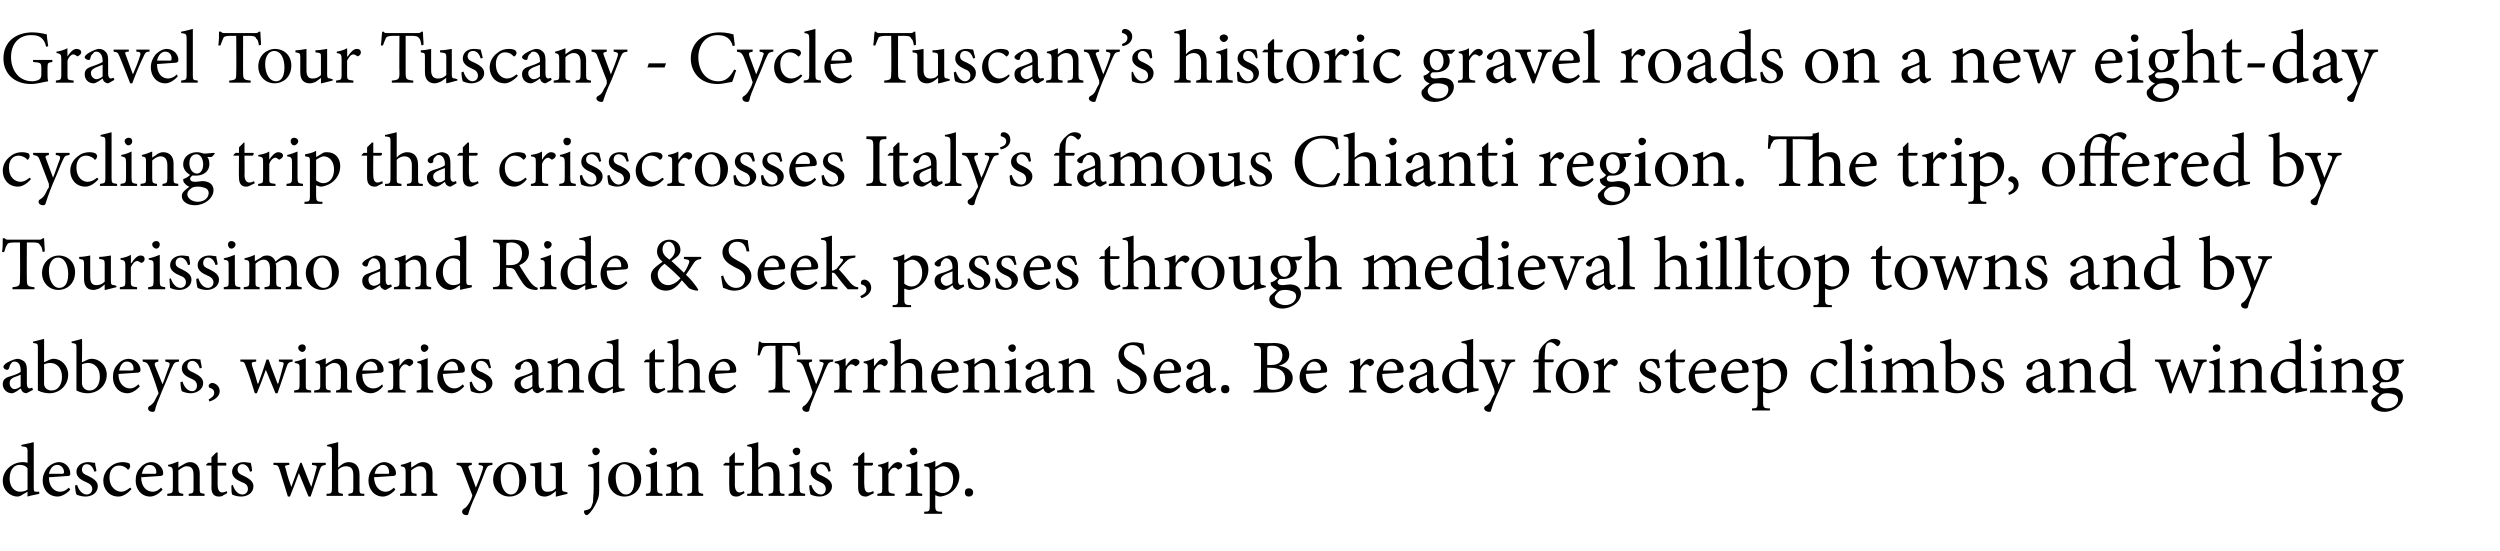
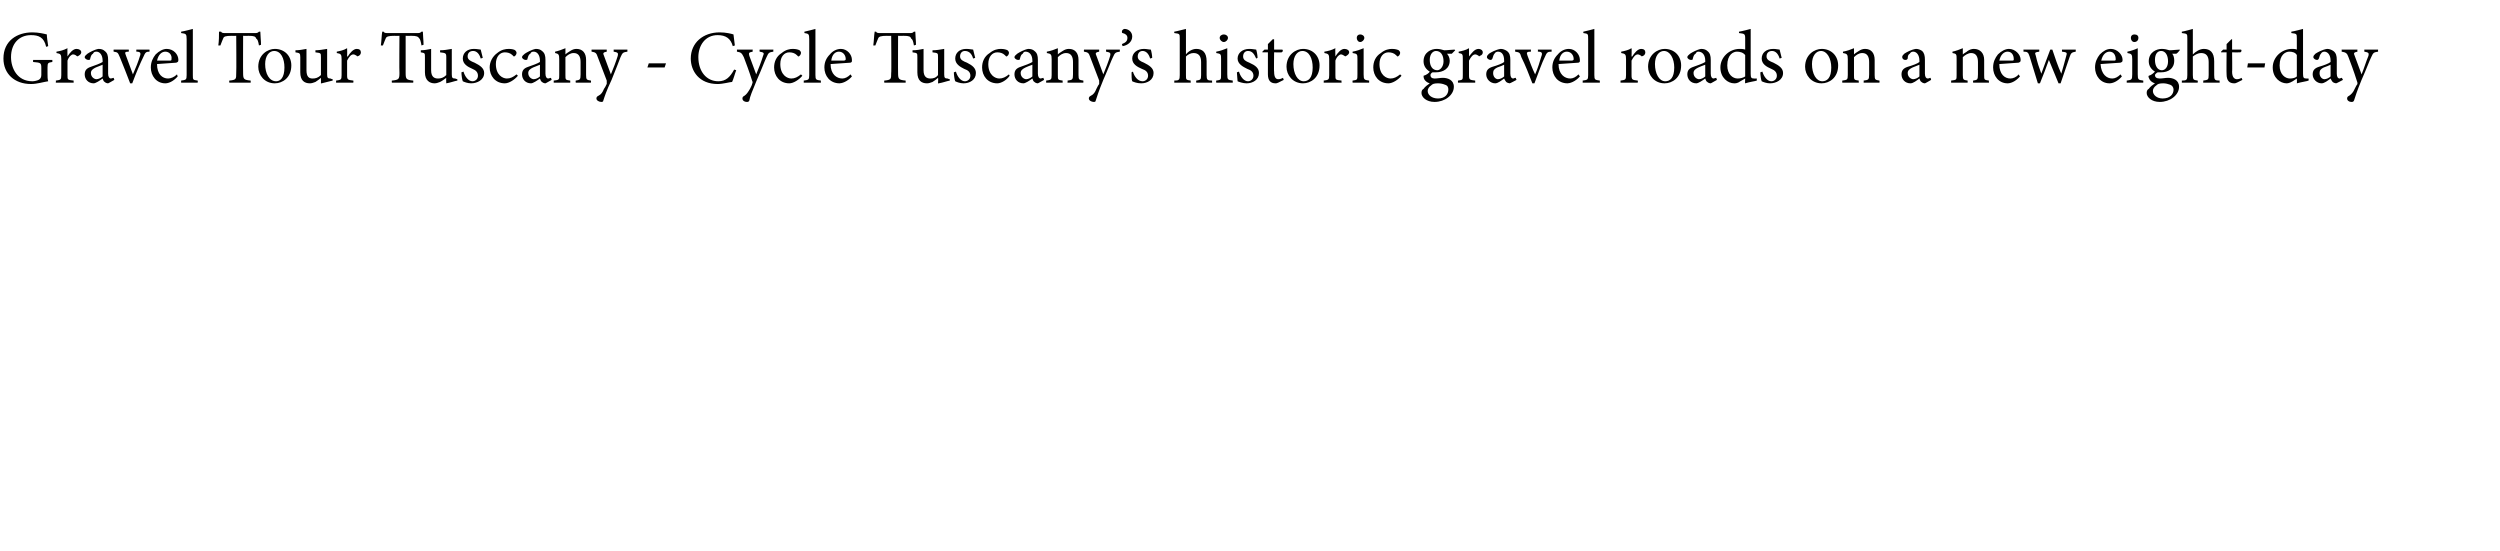
<svg xmlns="http://www.w3.org/2000/svg" version="1.1" width="363px" height="80px" viewBox="0 -4 363 80" style="top:-4px">
  <desc>Gravel Tour Tuscany - Cycle Tuscany s historic gravel roads on a new eight-day cycling trip that crisscrosses Italy s</desc>
  <defs />
  <g id="Polygon71220">
-     <path d="m5.7 67.7c-.3.1-1.1.2-1.7.4c-.02.03 0-.7 0-.7c0 0-.69.41-.7.4c-.4.3-.7.3-.8.3c-.9 0-2.1-.8-2.1-2.3c0-1.5 1.4-2.7 2.9-2.7c.1 0 .4 0 .7.1v-1.6c0-.7-.1-.7-.9-.8v-.2c.6-.1 1.3-.3 1.8-.4v6.5c0 .6 0 .7.4.7h.4v.3zM4 64c-.3-.4-.7-.5-1.2-.5c-.5 0-1.4.4-1.4 2c0 1.3.8 1.9 1.5 1.9c.4 0 .8-.1 1.1-.3V64zm6.2 3.1c-.7.8-1.5 1-1.8 1c-1.4 0-2.2-1.1-2.2-2.3c0-.8.3-1.4.7-1.9c.5-.5 1.1-.8 1.7-.8c.9 0 1.6.8 1.6 1.6c0 .3 0 .3-.2.4c-.2 0-1.6.1-2.9.2c0 1.5.9 2.1 1.6 2.1c.5 0 .9-.2 1.3-.6l.2.3zm-3.1-2.3h1.9c.2 0 .3-.1.3-.2c0-.6-.4-1.1-1-1.1c-.5 0-1 .4-1.2 1.3zm6.6-.3c-.2-.7-.6-1.1-1.1-1.1c-.4 0-.7.3-.7.8c0 .5.4.7.9.9c.8.4 1.4.8 1.4 1.5c0 1-.9 1.5-1.8 1.5c-.6 0-1.1-.2-1.3-.3c-.1-.2-.2-.9-.2-1.3l.3-.1c.2.7.7 1.4 1.4 1.4c.4 0 .8-.3.8-.8c0-.5-.4-.8-.9-1c-.7-.3-1.4-.7-1.4-1.5c0-.8.7-1.4 1.7-1.4c.4 0 .7.1 1 .1c0 .3.2.9.2 1.2l-.3.1zm5.4 2.5c-.5.6-1.2 1.1-1.9 1.1c-1.4 0-2.2-1.1-2.2-2.3c0-.8.4-1.6 1.1-2.1c.6-.5 1.3-.6 1.7-.6c.4 0 .8.1 1 .2c.1.2.1.3.1.4c0 .2-.2.5-.3.5c-.1 0-.1-.1-.2-.2c-.4-.3-.7-.4-1.1-.4c-.8 0-1.4.6-1.4 1.7c0 1.6 1.1 2.1 1.7 2.1c.4 0 .8-.2 1.3-.6l.2.2zm4.5.1c-.7.8-1.4 1-1.8 1c-1.3 0-2.1-1.1-2.1-2.3c0-.8.2-1.4.7-1.9c.4-.5 1-.8 1.6-.8c.9 0 1.7.8 1.7 1.6c0 .3-.1.3-.3.4c-.2 0-1.6.1-2.9.2c0 1.5.9 2.1 1.7 2.1c.4 0 .8-.2 1.2-.6l.2.3zm-3-2.3h1.9c.1 0 .2-.1.2-.2c0-.6-.3-1.1-1-1.1c-.5 0-.9.4-1.1 1.3zm6.8 3.2v-.3c.7-.1.7-.1.7-.9V65c0-.8-.2-1.3-1-1.3c-.4 0-.8.3-1.2.6v2.6c0 .7.1.7.7.8c.04.01 0 .3 0 .3h-2.3s-.04-.29 0-.3c.7-.1.8-.1.8-.8v-2.3c0-.7-.1-.8-.7-.9v-.2c.5-.1 1-.3 1.5-.5v.9c.2-.2.5-.3.8-.5c.3-.2.6-.3.9-.3c.8 0 1.4.6 1.4 1.6v2.2c0 .7 0 .7.7.8v.3h-2.3zm4.9 0c-.2.1-.4.1-.5.1c-.7 0-1.1-.4-1.1-1.3c.03.02 0-3.2 0-3.2h-.7l-.1-.1l.3-.3h.5v-.8l.7-.7h.2v1.5h1.2c.1.1.1.3 0 .4c-.02.02-1.2 0-1.2 0v2.8c0 .9.4 1.1.6 1.1c.3 0 .6-.1.7-.2c.02.02.1.3.1.3c0 0-.73.39-.7.4zm4-3.5c-.2-.7-.6-1.1-1.1-1.1c-.4 0-.7.3-.7.8c0 .5.4.7.9.9c.8.4 1.4.8 1.4 1.5c0 1-.9 1.5-1.8 1.5c-.6 0-1.1-.2-1.3-.3c-.1-.2-.1-.9-.1-1.3l.2-.1c.2.7.7 1.4 1.4 1.4c.4 0 .8-.3.8-.8c0-.5-.3-.8-.9-1c-.7-.3-1.4-.7-1.4-1.5c0-.8.7-1.4 1.7-1.4c.4 0 .7.1 1 .1c.1.3.2.9.2 1.2l-.3.1zm11-1c-.6.1-.7.2-.9.8c-.3.9-.8 2.3-1.3 3.8h-.3l-1.4-3.4c-.4 1.1-.8 2.2-1.3 3.4h-.3l-1.2-3.9c-.2-.6-.3-.7-.9-.7c.03-.04 0-.3 0-.3h2.3v.3c-.7.1-.7.1-.5.6c.2.9.5 1.8.8 2.6c.4-1.1.8-2.2 1.3-3.5h.2c.5 1.2.9 2.4 1.4 3.5c.2-.7.5-1.7.7-2.5c.2-.6.1-.6-.6-.7v-.3h2v.3zm3.3 4.5s-.03-.29 0-.3c.6-.1.7-.1.7-.8V65c0-.9-.3-1.3-1.1-1.3c-.4 0-.8.2-1.1.5v2.7c0 .7 0 .7.7.8c-.03.01 0 .3 0 .3h-2.4s.04-.29 0-.3c.7 0 .8-.1.8-.8v-5.3c0-.7 0-.7-.7-.8v-.2c.5-.1 1.1-.3 1.6-.4v3.7c.4-.4.9-.8 1.5-.8c.9 0 1.6.5 1.6 1.8v2c0 .7 0 .8.7.8v.3h-2.3zm6.8-.9c-.7.8-1.4 1-1.8 1c-1.3 0-2.1-1.1-2.1-2.3c0-.8.3-1.4.7-1.9c.5-.5 1.1-.8 1.6-.8c.9 0 1.7.8 1.7 1.6c0 .3-.1.3-.3.4c-.2 0-1.5.1-2.9.2c.1 1.5.9 2.1 1.7 2.1c.4 0 .8-.2 1.2-.6l.2.3zm-3-2.3h1.9c.2 0 .2-.1.2-.2c0-.6-.3-1.1-.9-1.1c-.5 0-1 .4-1.2 1.3zm6.8 3.2v-.3c.7-.1.7-.1.7-.9V65c0-.8-.2-1.3-1-1.3c-.4 0-.8.3-1.2.6v2.6c0 .7.1.7.8.8c-.05.01 0 .3 0 .3h-2.4s-.03-.29 0-.3c.7-.1.8-.1.8-.8v-2.3c0-.7-.1-.8-.7-.9v-.2c.5-.1 1.1-.3 1.5-.5v.9c.3-.2.5-.3.8-.5c.3-.2.6-.3.9-.3c.9 0 1.4.6 1.4 1.6v2.2c0 .7.1.7.7.8v.3h-2.3zm10.3-4.5c-.6.1-.7.1-1 .8c-.2.6-.6 1.5-1.3 3.3c-.8 1.7-1 2.4-1.2 3c0 .2-.2.2-.3.2c-.3 0-.6-.2-.6-.5c0-.2.1-.3.2-.4c.4-.2.6-.5.9-1c.2-.4.3-.6.3-.7c.1-.2.1-.3 0-.5l-1.3-3.4c-.2-.6-.3-.7-.9-.8c-.03-.04 0-.3 0-.3h2.2v.3c-.5.1-.6.2-.4.6l1 2.7c.3-.7.8-2 1-2.7c.1-.4.1-.5-.6-.6c.03-.04 0-.3 0-.3h2s.02.26 0 .3zm4.9 2c0 1.8-1.3 2.6-2.4 2.6c-1.5 0-2.4-1.2-2.4-2.4c0-1.8 1.4-2.6 2.4-2.6c1.4 0 2.4 1 2.4 2.4zm-3.7-.2c0 1.4.6 2.5 1.5 2.5c.6 0 1.2-.5 1.2-2c0-1.3-.5-2.4-1.5-2.4c-.7 0-1.2.7-1.2 1.9zm9.7 2.4c-.5.1-1.1.3-1.6.4c-.01.03-.1 0-.1 0c0 0 .03-.82 0-.8c-.2.2-.5.4-.8.6c-.3.1-.5.2-.8.2c-.8 0-1.4-.4-1.4-1.6v-2.2c0-.6 0-.6-.7-.7v-.3c.5 0 1.1-.1 1.6-.2v3.1c0 1 .4 1.2.9 1.2c.4 0 .9-.1 1.2-.5v-2.6c0-.6 0-.6-.8-.7v-.3c.5 0 1.1-.1 1.7-.2v3.7c0 .5.1.6.5.6c0 .04.3.1.3.1v.2zm3.6-6.2c0-.3.2-.5.5-.5c.3 0 .6.2.6.5c0 .3-.3.6-.6.6c-.3 0-.5-.3-.5-.6zm-.6 2c.6-.1 1.2-.3 1.6-.5v3.8c0 .7 0 1.2-.2 1.7c-.4 1.1-1.1 2-1.4 2.2c-.1.1-.2.1-.2.1c-.2 0-.4-.2-.4-.5c0-.1 0-.2.2-.2c.4-.1.7-.2.8-.4c.1-.2.2-.4.3-.8c0-.5.1-1.1.1-2.1v-2.2c0-.7-.1-.8-.8-.9v-.2zm7.7 2c0 1.8-1.3 2.6-2.4 2.6c-1.5 0-2.4-1.2-2.4-2.4c0-1.8 1.4-2.6 2.4-2.6c1.4 0 2.4 1 2.4 2.4zm-3.7-.2c0 1.4.6 2.5 1.5 2.5c.6 0 1.2-.5 1.2-2c0-1.3-.5-2.4-1.5-2.4c-.7 0-1.2.7-1.2 1.9zm4.9-3.8c0-.3.3-.5.6-.5c.3 0 .5.2.5.5c0 .3-.2.6-.5.6c-.3 0-.6-.3-.6-.6zm-.5 6.5s-.05-.29 0-.3c.6-.1.7-.1.7-.9v-2.2c0-.7 0-.8-.7-.9v-.2c.6-.1 1.1-.3 1.6-.5v3.8c0 .8.1.8.8.9c-.03.01 0 .3 0 .3h-2.4zm6 0v-.3c.7-.1.7-.1.7-.9V65c0-.8-.2-1.3-1-1.3c-.4 0-.8.3-1.2.6v2.6c0 .7.1.7.8.8c-.05.01 0 .3 0 .3h-2.4s-.03-.29 0-.3c.7-.1.8-.1.8-.8v-2.3c0-.7-.1-.8-.7-.9v-.2c.5-.1 1.1-.3 1.5-.5v.9c.3-.2.5-.3.8-.5c.3-.2.6-.3.9-.3c.9 0 1.4.6 1.4 1.6v2.2c0 .7.1.7.7.8v.3h-2.3zm7.6 0c-.2.1-.4.1-.5.1c-.7 0-1-.4-1-1.3c-.05.02 0-3.2 0-3.2h-.8l-.1-.1l.3-.3h.6v-.8l.7-.7h.1v1.5h1.3c.1.1 0 .3-.1.4c0 .02-1.2 0-1.2 0c0 0 .02 2.85 0 2.8c0 .9.4 1.1.7 1.1c.2 0 .5-.1.6-.2c.04.02.1.3.1.3c0 0-.71.39-.7.4zm4.2 0v-.3c.6-.1.7-.1.7-.8V65c0-.9-.3-1.3-1-1.3c-.5 0-.9.2-1.2.5v2.7c0 .7.1.7.7.8v.3h-2.3s-.02-.29 0-.3c.6 0 .7-.1.7-.8v-5.3c0-.7 0-.7-.7-.8v-.2c.5-.1 1.2-.3 1.6-.4v3.7c.4-.4 1-.8 1.6-.8c.9 0 1.5.5 1.5 1.8v2c0 .7.1.8.7.8c.02.01 0 .3 0 .3h-2.3zm3.5-6.5c0-.3.3-.5.6-.5c.3 0 .5.2.5.5c0 .3-.2.6-.6.6c-.2 0-.5-.3-.5-.6zm-.6 6.5v-.3c.7-.1.8-.1.8-.9v-2.2c0-.7-.1-.8-.7-.9v-.2c.5-.1 1.1-.3 1.5-.5v3.8c0 .8.1.8.8.9c.03.01 0 .3 0 .3h-2.4zm5.8-3.5c-.2-.7-.6-1.1-1.1-1.1c-.4 0-.7.3-.7.8c0 .5.4.7.9.9c.8.4 1.4.8 1.4 1.5c0 1-1 1.5-1.8 1.5c-.6 0-1.1-.2-1.3-.3c-.1-.2-.2-.9-.2-1.3l.3-.1c.2.7.7 1.4 1.4 1.4c.4 0 .7-.3.7-.8c0-.5-.3-.8-.8-1c-.7-.3-1.4-.7-1.4-1.5c0-.8.7-1.4 1.7-1.4c.4 0 .7.1.9.1c.1.3.3.9.3 1.2l-.3.1zm5.8 3.5c-.2.1-.3.1-.4.1c-.7 0-1.1-.4-1.1-1.3v-3.2h-.8v-.1l.3-.3h.5v-.8l.7-.7h.2v1.5h1.2c.1.1.1.3-.1.4c.04.02-1.1 0-1.1 0c0 0-.04 2.85 0 2.8c0 .9.3 1.1.6 1.1c.3 0 .5-.1.7-.2c-.02.02.1.3.1.3l-.8.4zm2.9-3.8c.4-.5.8-1.1 1.4-1.1c.3 0 .6.2.6.5c0 .2-.1.4-.4.5c-.1.1-.2.1-.3 0c-.1-.1-.2-.2-.4-.2c-.3 0-.7.3-.9.9v2.1c0 .7.1.7.9.8v.3h-2.5s-.02-.29 0-.3c.7-.1.7-.1.7-.8v-2.3c0-.7 0-.8-.6-.9v-.2c.5-.1 1-.2 1.5-.5v1.2s.03.02 0 0zm3.1-2.7c0-.3.3-.5.6-.5c.3 0 .5.2.5.5c0 .3-.2.6-.6.6c-.2 0-.5-.3-.5-.6zm-.6 6.5v-.3c.7-.1.8-.1.8-.9v-2.2c0-.7 0-.8-.7-.9v-.2c.6-.1 1.1-.3 1.6-.5v3.8c0 .8 0 .8.7.9c.03.01 0 .3 0 .3h-2.4zm5.3-4.8c.2-.1.5-.1.6-.1c1.2 0 1.9.9 1.9 2c0 1.7-1.3 2.8-2.7 3c-.3 0-.6-.1-.8-.2v1.5c0 .8.1.9 1 .9c-.03.04 0 .3 0 .3h-2.6s-.03-.26 0-.3c.7 0 .8-.1.8-.8v-5c0-.7-.1-.7-.8-.8v-.3c.5-.1 1.1-.2 1.6-.5c.04.05 0 .9 0 .9c0 0 1.05-.58 1-.6zm-1 4c.3.2.7.4 1.1.4c.9 0 1.5-.8 1.5-2c0-1.2-.7-1.9-1.5-1.9c-.3 0-.8.3-1.1.5v3zm4.3.3c0-.4.2-.6.6-.6c.3 0 .6.2.6.6c0 .4-.3.6-.6.6c-.4 0-.6-.2-.6-.6z" stroke="none" fill="#000" />
-   </g>
+     </g>
  <g id="Polygon71219">
-     <path d="m3.8 53.1c-.1 0-.4-.1-.5-.2c-.1-.1-.2-.3-.3-.5c-.4.3-.9.7-1.3.7c-.7 0-1.3-.6-1.3-1.3c0-.6.3-.9.9-1.1c.7-.2 1.5-.5 1.7-.7v-.2c0-.8-.3-1.3-.9-1.3c-.2 0-.4.1-.5.3c-.1.1-.2.3-.3.7c-.1.2-.2.2-.3.2c-.2 0-.5-.2-.5-.4c0-.2.1-.3.3-.5c.3-.2 1-.6 1.7-.7c.3 0 .6.1.9.3c.4.3.5.7.5 1.3v2c0 .5.2.7.4.7c.1 0 .2-.1.4-.1c-.05-.02.1.3.1.3c0 0-.97.53-1 .5zM3 50.4c-.2.1-.7.3-1 .4c-.4.2-.6.4-.6.8c0 .6.4.9.7.9c.3 0 .7-.2.9-.4v-1.7zm4.3-2.2c.2-.1.3-.1.5-.1c1.1 0 2.1 1 2.1 2.3c0 1.6-1.3 2.7-2.7 2.7c-.5 0-1.1-.1-1.7-.4v-6.1c0-.7 0-.7-.7-.8v-.2c.5-.1 1.2-.3 1.6-.4c.01-.03 0 3.4 0 3.4c0 0 .9-.43.9-.4zm-.9 3.5c0 .2 0 .3.1.4c0 .2.4.6 1 .6c.9 0 1.5-.8 1.5-2c0-1.3-.8-2-1.7-2c-.3 0-.7.1-.9.2v2.8zm6.4-3.5c.2-.1.4-.1.5-.1c1.2 0 2.2 1 2.2 2.3c0 1.6-1.3 2.7-2.8 2.7c-.5 0-1-.1-1.6-.4v-6.1c0-.7 0-.7-.7-.8v-.2c.5-.1 1.1-.3 1.5-.4c.05-.03 0 3.4 0 3.4c0 0 .94-.43.9-.4zm-.9 3.5c0 .2.1.3.1.4c.1.2.4.6 1 .6c.9 0 1.5-.8 1.5-2c0-1.3-.8-2-1.7-2c-.3 0-.7.1-.9.2v2.8zm8.4.4c-.7.8-1.4 1-1.8 1c-1.3 0-2.1-1.1-2.1-2.3c0-.8.2-1.4.7-1.9c.4-.5 1-.8 1.6-.8c.9 0 1.7.8 1.7 1.6c0 .3-.1.3-.3.4c-.2 0-1.6.1-2.9.2c0 1.5.9 2.1 1.7 2.1c.4 0 .8-.2 1.2-.6l.2.3zm-3-2.3h1.9c.1 0 .2-.1.2-.2c0-.6-.3-1.1-1-1.1c-.5 0-.9.4-1.1 1.3zm8.7-1.3c-.6.1-.7.1-1 .8c-.3.6-.6 1.5-1.4 3.3c-.7 1.7-1 2.4-1.1 3c-.1.2-.2.2-.4.2c-.3 0-.6-.2-.6-.5c0-.2.1-.3.3-.4c.3-.2.6-.5.8-1c.2-.4.3-.6.4-.7c0-.2 0-.3-.1-.5c-.4-1.3-.9-2.6-1.2-3.4c-.3-.6-.4-.7-1-.8c.04-.04 0-.3 0-.3h2.3s-.03.26 0 .3c-.5.1-.6.2-.5.6l1.1 2.7c.3-.7.7-2 1-2.7c.1-.4 0-.5-.6-.6v-.3h2s-.02.26 0 .3zm3 1c-.2-.7-.6-1.1-1.1-1.1c-.4 0-.7.3-.7.8c0 .5.4.7.9.9c.8.4 1.4.8 1.4 1.5c0 1-1 1.5-1.8 1.5c-.6 0-1.1-.2-1.3-.3c-.1-.2-.2-.9-.2-1.3l.3-.1c.2.7.7 1.4 1.4 1.4c.4 0 .7-.3.7-.8c0-.5-.3-.8-.8-1c-.7-.3-1.4-.7-1.4-1.5c0-.8.7-1.4 1.7-1.4c.4 0 .7.1 1 .1c0 .3.2.9.2 1.2l-.3.1zm2.9 3.3c0 .8-.8 1.3-1.5 1.5l-.1-.3c.5-.3.8-.5.8-1c0-.4-.3-.6-.7-.7c0 0-.1-.1-.1-.3c0-.2.3-.4.5-.4c.4 0 1.1.4 1.1 1.2zm10.6-4.3c-.6.1-.7.2-.9.8c-.3.9-.8 2.3-1.3 3.8h-.3l-1.4-3.4c-.4 1.1-.8 2.2-1.3 3.4h-.3c-.4-1.3-.8-2.6-1.3-3.9c-.2-.6-.3-.7-.8-.7v-.3h2.3v.3c-.7.1-.7.1-.6.6c.3.9.6 1.8.8 2.6h.1c.4-1.1.8-2.2 1.2-3.5h.3c.4 1.2.9 2.4 1.3 3.5h.1c.2-.7.5-1.7.7-2.5c.2-.6.1-.6-.6-.7c-.02-.04 0-.3 0-.3h2s-.03.26 0 .3zm.8-2c0-.3.3-.5.6-.5c.3 0 .5.2.5.5c0 .3-.2.6-.5.6c-.3 0-.6-.3-.6-.6zm-.6 6.5s.03-.29 0-.3c.7-.1.8-.1.8-.9v-2.2c0-.7 0-.8-.7-.9v-.2c.6-.1 1.1-.3 1.6-.5v3.8c0 .8 0 .8.8.9c-.05.01 0 .3 0 .3h-2.5zm6.1 0v-.3c.6-.1.7-.1.7-.9V50c0-.8-.2-1.3-1-1.3c-.4 0-.8.3-1.2.6v2.6c0 .7.1.7.7.8c.04.01 0 .3 0 .3h-2.4s.05-.29 0-.3c.8-.1.9-.1.9-.8v-2.3c0-.7-.1-.8-.7-.9v-.2c.5-.1 1-.3 1.5-.5v.9c.2-.2.5-.3.8-.5c.3-.2.6-.3.9-.3c.8 0 1.4.6 1.4 1.6v2.2c0 .7 0 .7.7.8c-.02.01 0 .3 0 .3h-2.3zm6.8-.9c-.6.8-1.4 1-1.7 1c-1.4 0-2.2-1.1-2.2-2.3c0-.8.3-1.4.7-1.9c.5-.5 1.1-.8 1.7-.8c.9 0 1.6.8 1.6 1.6c0 .3-.1.3-.3.4l-2.8.2c0 1.5.8 2.1 1.6 2.1c.5 0 .9-.2 1.3-.6l.1.3zm-3-2.3h1.9c.2 0 .3-.1.3-.2c0-.6-.4-1.1-1-1.1c-.5 0-1 .4-1.2 1.3zm5.4-.6c.3-.5.8-1.1 1.3-1.1c.4 0 .7.2.7.5c0 .2-.2.4-.4.5c-.1.1-.2.1-.3 0c-.1-.1-.3-.2-.5-.2c-.2 0-.6.3-.8.9v2.1c0 .7 0 .7.9.8c-.03.01 0 .3 0 .3h-2.6s.04-.29 0-.3c.7-.1.8-.1.8-.8v-2.3c0-.7-.1-.8-.7-.9v-.2c.6-.1 1-.2 1.6-.5c-.03.03 0 1.2 0 1.2c0 0-.01.02 0 0zm3.1-2.7c0-.3.2-.5.5-.5c.3 0 .6.2.6.5c0 .3-.3.6-.6.6c-.3 0-.5-.3-.5-.6zm-.6 6.5s-.02-.29 0-.3c.7-.1.7-.1.7-.9v-2.2c0-.7 0-.8-.6-.9v-.2c.5-.1 1-.3 1.5-.5v3.8c0 .8.1.8.8.9v.3h-2.4zm6.9-.9c-.7.8-1.4 1-1.8 1c-1.3 0-2.1-1.1-2.1-2.3c0-.8.3-1.4.7-1.9c.5-.5 1.1-.8 1.6-.8c.9 0 1.7.8 1.7 1.6c0 .3-.1.3-.3.4c-.2 0-1.5.1-2.9.2c.1 1.5.9 2.1 1.7 2.1c.4 0 .8-.2 1.2-.6l.2.3zm-3-2.3h1.9c.2 0 .2-.1.2-.2c0-.6-.3-1.1-.9-1.1c-.5 0-1 .4-1.2 1.3zm6.6-.3c-.2-.7-.6-1.1-1.2-1.1c-.4 0-.7.3-.7.8c0 .5.5.7 1 .9c.8.4 1.4.8 1.4 1.5c0 1-1 1.5-1.9 1.5c-.5 0-1-.2-1.2-.3c-.1-.2-.2-.9-.2-1.3l.3-.1c.2.7.7 1.4 1.3 1.4c.4 0 .8-.3.8-.8c0-.5-.3-.8-.9-1c-.6-.3-1.3-.7-1.3-1.5c0-.8.6-1.4 1.6-1.4c.5 0 .8.1 1 .1c.1.3.2.9.3 1.2l-.3.1zm7.1 3.6c-.2 0-.4-.1-.5-.2c-.2-.1-.2-.3-.3-.5c-.4.3-.9.7-1.3.7c-.8 0-1.3-.6-1.3-1.3c0-.6.3-.9.9-1.1c.7-.2 1.5-.5 1.7-.7v-.2c0-.8-.4-1.3-.9-1.3c-.2 0-.4.1-.5.3c-.2.1-.3.3-.3.7c-.1.2-.2.2-.4.2c-.2 0-.4-.2-.4-.4c0-.2.1-.3.3-.5c.3-.2 1-.6 1.7-.7c.3 0 .6.1.9.3c.3.3.5.7.5 1.3v2c0 .5.2.7.3.7c.2 0 .3-.1.4-.1c.03-.02.1.3.1.3c0 0-.89.53-.9.5zm-.8-2.7c-.2.1-.8.3-1 .4c-.4.2-.7.4-.7.8c0 .6.5.9.8.9c.3 0 .7-.2.9-.4v-1.7zm5.2 2.6s-.02-.29 0-.3c.6-.1.7-.1.7-.9V50c0-.8-.3-1.3-1-1.3c-.4 0-.9.3-1.2.6v2.6c0 .7.1.7.7.8c.02.01 0 .3 0 .3h-2.4s.03-.29 0-.3c.8-.1.8-.1.8-.8v-2.3c0-.7 0-.8-.6-.9v-.2c.5-.1 1-.3 1.5-.5v.9c.2-.2.5-.3.7-.5c.3-.2.6-.3 1-.3c.8 0 1.4.6 1.4 1.6v2.2c0 .7 0 .7.7.8c-.04.01 0 .3 0 .3h-2.3zm8.2-.3c-.3.1-1.1.2-1.7.4c-.03.03 0-.7 0-.7l-.7.4c-.4.3-.7.3-.9.3c-.8 0-2-.8-2-2.3c0-1.5 1.3-2.7 2.8-2.7c.2 0 .5 0 .8.1v-1.6c0-.7-.1-.7-.9-.8v-.2c.6-.1 1.3-.3 1.7-.4v6.5c0 .6.1.7.5.7h.4s-.03.31 0 .3zM89 49c-.3-.4-.7-.5-1.2-.5c-.5 0-1.4.4-1.4 2c0 1.3.8 1.9 1.5 1.9c.4 0 .8-.1 1.1-.3V49zm6.8 4c-.2.1-.3.1-.4.1c-.7 0-1.1-.4-1.1-1.3c-.02.02 0-3.2 0-3.2h-.8v-.1l.3-.3h.5v-.8l.7-.7h.1v1.5h1.3c.1.1.1.3-.1.4c.02.02-1.2 0-1.2 0c0 0 .05 2.85 0 2.8c0 .9.4 1.1.7 1.1c.3 0 .5-.1.7-.2c-.03.02.1.3.1.3l-.8.4zm4.2 0s.03-.29 0-.3c.7-.1.8-.1.8-.8V50c0-.9-.4-1.3-1.1-1.3c-.4 0-.9.2-1.2.5v2.7c0 .7.1.7.7.8c.04.01 0 .3 0 .3h-2.3v-.3c.7 0 .8-.1.8-.8v-5.3c0-.7-.1-.7-.8-.8v-.2c.5-.1 1.2-.3 1.6-.4v3.7c.4-.4 1-.8 1.6-.8c.9 0 1.5.5 1.5 1.8v2c0 .7.1.8.8.8c-.05.01 0 .3 0 .3H100zm6.9-.9c-.7.8-1.5 1-1.8 1c-1.4 0-2.2-1.1-2.2-2.3c0-.8.3-1.4.8-1.9c.4-.5 1-.8 1.6-.8c.9 0 1.6.8 1.6 1.6c0 .3 0 .3-.2.4c-.2 0-1.6.1-2.9.2c0 1.5.9 2.1 1.7 2.1c.4 0 .8-.2 1.2-.6l.2.3zm-3-2.3h1.8c.2 0 .3-.1.3-.2c0-.6-.4-1.1-1-1.1c-.5 0-1 .4-1.1 1.3zm12-2.2c-.1-.6-.2-.9-.3-1c-.2-.3-.4-.4-1.2-.4c-.04.03-.8 0-.8 0c0 0-.02 5.44 0 5.4c0 .9.1 1 1.1 1.1c.02-.01 0 .3 0 .3h-3.1s-.04-.31 0-.3c1-.1 1-.2 1-1.1c.05.04 0-5.4 0-5.4c0 0-.63.03-.6 0c-.9 0-1.2.1-1.3.4c-.1.2-.2.5-.4 1h-.3c.1-.7.1-1.4.2-2h.2c.1.2.3.2.6.2h4.3c.3 0 .4 0 .6-.2h.2c0 .5.1 1.3.1 1.9l-.3.1zm5.1.9c-.6.1-.7.1-1 .8c-.3.6-.6 1.5-1.4 3.3c-.7 1.7-1 2.4-1.1 3c-.1.2-.2.2-.4.2c-.3 0-.6-.2-.6-.5c0-.2.1-.3.3-.4c.3-.2.5-.5.8-1c.2-.4.3-.6.3-.7c.1-.2.1-.3 0-.5c-.4-1.3-.9-2.6-1.2-3.4c-.3-.6-.4-.7-1-.8v-.3h2.2s.04.26 0 .3c-.5.1-.5.2-.4.6l1 2.7c.3-.7.8-2 1-2.7c.2-.4.1-.5-.5-.6c-.04-.04 0-.3 0-.3h2s-.05.26 0 .3zm1.8.7c.3-.5.8-1.1 1.3-1.1c.4 0 .7.2.7.5c0 .2-.2.4-.4.5c-.1.1-.2.1-.3 0c-.1-.1-.3-.2-.5-.2c-.2 0-.6.3-.8.9v2.1c0 .7 0 .7.9.8c-.03.01 0 .3 0 .3h-2.6s.04-.29 0-.3c.7-.1.8-.1.8-.8v-2.3c0-.7-.1-.8-.7-.9v-.2c.6-.1 1-.2 1.6-.5c-.03.03 0 1.2 0 1.2c0 0-.01.02 0 0zm4.1 0c.4-.5.8-1.1 1.4-1.1c.3 0 .6.2.6.5c0 .2-.1.4-.3.5c-.2.1-.3.1-.3 0c-.2-.1-.3-.2-.5-.2c-.3 0-.6.3-.9.9v2.1c0 .7.1.7.9.8c.02.01 0 .3 0 .3h-2.5v-.3c.7-.1.7-.1.7-.8v-2.3c0-.7 0-.8-.6-.9v-.2c.5-.1 1-.2 1.5-.5v1.2s.04.02 0 0zm5.4 3.8s-.02-.29 0-.3c.6-.1.7-.1.7-.8V50c0-.9-.3-1.3-1.1-1.3c-.4 0-.8.2-1.1.5v2.7c0 .7 0 .7.7.8v.3h-2.3s-.04-.29 0-.3c.6 0 .7-.1.7-.8v-5.3c0-.7 0-.7-.7-.8v-.2c.5-.1 1.2-.3 1.6-.4v3.7c.4-.4 1-.8 1.6-.8c.9 0 1.5.5 1.5 1.8v2c0 .7.1.8.7.8v.3h-2.3zm6.8-.9c-.7.8-1.4 1-1.8 1c-1.3 0-2.1-1.1-2.1-2.3c0-.8.3-1.4.7-1.9c.5-.5 1.1-.8 1.6-.8c1 0 1.7.8 1.7 1.6c0 .3-.1.3-.3.4l-2.8.2c0 1.5.8 2.1 1.6 2.1c.4 0 .9-.2 1.3-.6l.1.3zm-3-2.3h1.9c.2 0 .2-.1.2-.2c.1-.6-.3-1.1-.9-1.1c-.5 0-1 .4-1.2 1.3zm6.8 3.2s.03-.29 0-.3c.7-.1.8-.1.8-.9V50c0-.8-.3-1.3-1-1.3c-.5 0-.9.3-1.2.6v2.6c0 .7 0 .7.7.8c-.03.01 0 .3 0 .3h-2.4v-.3c.7-.1.8-.1.8-.8v-2.3c0-.7-.1-.8-.7-.9v-.2c.6-.1 1.1-.3 1.6-.5v.9c.2-.2.4-.3.7-.5c.3-.2.6-.3.9-.3c.9 0 1.4.6 1.4 1.6v2.2c0 .7.1.7.7.8c.02.01 0 .3 0 .3h-2.3zm3.5-6.5c0-.3.3-.5.6-.5c.3 0 .5.2.5.5c0 .3-.2.6-.5.6c-.3 0-.6-.3-.6-.6zm-.6 6.5s.04-.29 0-.3c.7-.1.8-.1.8-.9v-2.2c0-.7 0-.8-.7-.9v-.2c.6-.1 1.1-.3 1.6-.5v3.8c0 .8.1.8.8.9c-.05.01 0 .3 0 .3h-2.5zm6.5.1c-.2 0-.4-.1-.5-.2c-.2-.1-.2-.3-.3-.5c-.4.3-1 .7-1.3.7c-.8 0-1.3-.6-1.3-1.3c0-.6.3-.9.9-1.1c.6-.2 1.4-.5 1.7-.7v-.2c0-.8-.4-1.3-.9-1.3c-.3 0-.4.1-.5.3c-.2.1-.3.3-.4.7c0 .2-.1.2-.3.2c-.2 0-.5-.2-.5-.4c0-.2.2-.3.4-.5c.3-.2 1-.6 1.6-.7c.4 0 .7.1.9.3c.4.3.5.7.5 1.3v2c0 .5.2.7.4.7c.2 0 .3-.1.4-.1c.02-.02.1.3.1.3c0 0-.91.53-.9.5zm-.8-2.7c-.2.1-.8.3-1 .4c-.4.2-.7.4-.7.8c0 .6.5.9.8.9c.3 0 .7-.2.9-.4v-1.7zm5.2 2.6s-.04-.29 0-.3c.6-.1.7-.1.7-.9V50c0-.8-.3-1.3-1-1.3c-.5 0-.9.3-1.2.6v2.6c0 .7.1.7.7.8v.3h-2.4v-.3c.8-.1.8-.1.8-.8v-2.3c0-.7 0-.8-.6-.9v-.2c.5-.1 1-.3 1.5-.5v.9c.2-.2.4-.3.7-.5c.3-.2.6-.3.9-.3c.9 0 1.5.6 1.5 1.6v2.2c0 .7 0 .7.6.8c.05.01 0 .3 0 .3h-2.2zm9.2-5.5c-.2-.7-.5-1.4-1.5-1.4c-.8 0-1.2.6-1.2 1.2c0 .8.6 1.1 1.4 1.6c.9.4 1.9 1 1.9 2.2c0 1.1-1 2.1-2.4 2.1c-.5 0-.8-.1-1.1-.2c-.3-.1-.4-.2-.5-.2c-.1-.3-.3-1.2-.3-1.7l.3-.1c.2.7.7 1.8 1.8 1.8c.8 0 1.3-.6 1.3-1.4c0-.8-.6-1.2-1.4-1.6c-.7-.4-1.8-.9-1.8-2.2c0-1 .8-1.9 2.2-1.9c.5 0 1 .1 1.4.2c.1.4.1.9.2 1.6h-.3zm5.5 4.6c-.7.8-1.4 1-1.8 1c-1.3 0-2.1-1.1-2.1-2.3c0-.8.3-1.4.7-1.9c.5-.5 1.1-.8 1.6-.8c.9 0 1.7.8 1.7 1.6c0 .3-.1.3-.3.4c-.2 0-1.5.1-2.8.2c0 1.5.8 2.1 1.6 2.1c.4 0 .8-.2 1.2-.6l.2.3zm-3-2.3h1.9c.2 0 .2-.1.2-.2c0-.6-.3-1.1-.9-1.1c-.5 0-1 .4-1.2 1.3zm7.2 3.3c-.1 0-.4-.1-.5-.2c-.1-.1-.2-.3-.2-.5c-.5.3-1 .7-1.3.7c-.8 0-1.4-.6-1.4-1.3c0-.6.3-.9.9-1.1c.7-.2 1.5-.5 1.7-.7v-.2c0-.8-.3-1.3-.9-1.3c-.2 0-.4.1-.5.3c-.1.1-.2.3-.3.7c-.1.2-.2.2-.3.2c-.2 0-.5-.2-.5-.4c0-.2.1-.3.3-.5c.3-.2 1.1-.6 1.7-.7c.3 0 .7.1.9.3c.4.3.5.7.5 1.3v2c0 .5.2.7.4.7c.1 0 .3-.1.4-.1c-.03-.02.1.3.1.3c0 0-.96.53-1 .5zm-.8-2.7c-.2.1-.7.3-.9.4c-.5.2-.7.4-.7.8c0 .6.4.9.8.9c.2 0 .6-.2.8-.4v-1.7zm2.5 2.1c0-.4.2-.6.6-.6c.4 0 .6.2.6.6c0 .4-.2.6-.6.6c-.4 0-.6-.2-.6-.6zm8.4-3.4c1.1.2 2 .7 2 1.8c0 .7-.4 1.3-1.1 1.7c-.5.3-1.3.4-2.1.4H182s.05-.31 0-.3c1-.1 1.1-.1 1.1-1.1v-4.4c0-.9-.1-1-1-1c.04-.05 0-.4 0-.4c0 0 2.86.05 2.9 0c.8 0 1.3.2 1.6.4c.4.3.6.8.6 1.3c0 1-.8 1.4-1.5 1.6zm-1.2-.1c1.2 0 1.7-.5 1.7-1.4c0-.7-.4-1.4-1.4-1.4c-.3 0-.6 0-.7.1c-.1.1-.1.2-.1.6c-.02-.04 0 2.1 0 2.1c0 0 .5.02.5 0zm-.5 2.6c0 .8.2 1 .9 1c.9 0 1.7-.4 1.7-1.6c0-1.1-.8-1.6-2.1-1.6c-.01-.02-.5 0-.5 0c0 0-.02 2.22 0 2.2zm8.7.5c-.7.8-1.5 1-1.8 1c-1.4 0-2.2-1.1-2.2-2.3c0-.8.3-1.4.8-1.9c.4-.5 1-.8 1.6-.8c.9 0 1.6.8 1.6 1.6c0 .3 0 .3-.2.4c-.2 0-1.6.1-2.9.2c0 1.5.9 2.1 1.7 2.1c.4 0 .8-.2 1.2-.6l.2.3zm-3-2.3h1.8c.2 0 .3-.1.3-.2c0-.6-.4-1.1-1-1.1c-.5 0-1 .4-1.1 1.3zm7.8-.6c.4-.5.8-1.1 1.4-1.1c.3 0 .6.2.6.5c0 .2-.2.4-.4.5c-.1.1-.2.1-.3 0c-.1-.1-.2-.2-.4-.2c-.3 0-.7.3-.9.9v2.1c0 .7.1.7.9.8v.3h-2.5s-.03-.29 0-.3c.7-.1.7-.1.7-.8v-2.3c0-.7 0-.8-.6-.9v-.2c.5-.1 1-.2 1.5-.5v1.2s.02.02 0 0zm6.3 2.9c-.7.8-1.5 1-1.8 1c-1.4 0-2.1-1.1-2.1-2.3c0-.8.2-1.4.7-1.9c.4-.5 1-.8 1.6-.8c.9 0 1.6.8 1.6 1.6c0 .3 0 .3-.2.4c-.2 0-1.6.1-2.9.2c0 1.5.9 2.1 1.7 2.1c.4 0 .8-.2 1.2-.6l.2.3zm-3-2.3h1.8c.2 0 .3-.1.3-.2c0-.6-.4-1.1-1-1.1c-.5 0-1 .4-1.1 1.3zm7.2 3.3c-.1 0-.4-.1-.5-.2c-.1-.1-.2-.3-.3-.5c-.4.3-.9.7-1.3.7c-.7 0-1.3-.6-1.3-1.3c0-.6.3-.9.9-1.1c.7-.2 1.5-.5 1.7-.7v-.2c0-.8-.4-1.3-.9-1.3c-.2 0-.4.1-.5.3c-.1.1-.2.3-.3.7c-.1.2-.2.2-.4.2c-.2 0-.4-.2-.4-.4c0-.2.1-.3.3-.5c.3-.2 1-.6 1.7-.7c.3 0 .6.1.9.3c.4.3.5.7.5 1.3v2c0 .5.2.7.3.7c.2 0 .3-.1.4-.1c.04-.02.2.3.2.3c0 0-.98.53-1 .5zm-.8-2.7c-.2.1-.7.3-1 .4c-.4.2-.6.4-.6.8c0 .6.4.9.7.9c.3 0 .7-.2.9-.4v-1.7zm7.5 2.3c-.2.1-1.1.2-1.7.4v-.7s-.67.41-.7.4c-.4.3-.7.3-.8.3c-.9 0-2.1-.8-2.1-2.3c0-1.5 1.4-2.7 2.9-2.7c.1 0 .4 0 .7.1v-1.6c0-.7-.1-.7-.8-.8v-.2c.5-.1 1.3-.3 1.7-.4v6.5c0 .6 0 .7.5.7h.3v.3zM213 49c-.3-.4-.7-.5-1.1-.5c-.5 0-1.5.4-1.5 2c0 1.3.8 1.9 1.5 1.9c.4 0 .8-.1 1.1-.3V49zm7-.5c-.6.1-.7.1-1 .8c-.2.6-.6 1.5-1.3 3.3c-.8 1.7-1 2.4-1.2 3c0 .2-.2.2-.3.2c-.3 0-.7-.2-.7-.5c0-.2.1-.3.3-.4c.4-.2.6-.5.8-1c.2-.4.3-.6.4-.7v-.5l-1.3-3.4c-.2-.6-.3-.7-.9-.8c-.04-.04 0-.3 0-.3h2.2v.3c-.5.1-.6.2-.4.6l1 2.7c.3-.7.8-2 1-2.7c.1-.4 0-.5-.6-.6c.02-.04 0-.3 0-.3h2v.3zm3.4-.3v-.3c0-.3.1-.6.1-.9c.1-.2.3-.7.9-1.2c.4-.4.8-.6 1.2-.6c.4 0 .7.1.9.3c.1.2.1.3 0 .4c0 .1-.1.2-.2.3c-.1.1-.2.1-.3 0c-.2-.2-.5-.5-.9-.5c-.3 0-.5.2-.6.4c-.1.2-.2.7-.2 1.7c-.03-.05 0 .4 0 .4h1.3c0 .1 0 .4-.1.4c-.04.02-1.2 0-1.2 0c0 0-.03 3.19 0 3.2c0 .8.1.8.9.9c.02.02 0 .3 0 .3h-2.6s.03-.29 0-.3c.7-.1.8-.1.8-.8c.01-.04 0-3.3 0-3.3h-.8v-.1l.3-.3h.5zm7.3 2.3c0 1.8-1.3 2.6-2.4 2.6c-1.5 0-2.4-1.2-2.4-2.4c0-1.8 1.4-2.6 2.4-2.6c1.3 0 2.4 1 2.4 2.4zm-3.8-.2c0 1.4.6 2.5 1.5 2.5c.7 0 1.2-.5 1.2-2c0-1.3-.5-2.4-1.4-2.4c-.7 0-1.3.7-1.3 1.9zm6-1.1c.4-.5.8-1.1 1.4-1.1c.3 0 .6.2.6.5c0 .2-.1.4-.3.5c-.2.1-.3.1-.3 0c-.2-.1-.3-.2-.5-.2c-.3 0-.6.3-.9.9v2.1c0 .7.1.7.9.8c.02.01 0 .3 0 .3h-2.5v-.3c.7-.1.8-.1.8-.8v-2.3c0-.7-.1-.8-.7-.9v-.2c.5-.1 1-.2 1.5-.5c.02.03 0 1.2 0 1.2c0 0 .04.02 0 0zm7.8.3c-.2-.7-.6-1.1-1.1-1.1c-.4 0-.7.3-.7.8c0 .5.4.7.9.9c.9.4 1.4.8 1.4 1.5c0 1-.9 1.5-1.8 1.5c-.6 0-1.1-.2-1.3-.3c0-.2-.1-.9-.1-1.3l.2-.1c.2.7.7 1.4 1.4 1.4c.4 0 .8-.3.8-.8c0-.5-.3-.8-.9-1c-.7-.3-1.4-.7-1.4-1.5c0-.8.7-1.4 1.7-1.4c.5 0 .8.1 1 .1c.1.3.2.9.2 1.2l-.3.1zM244 53c-.2.1-.3.1-.4.1c-.7 0-1.1-.4-1.1-1.3c-.02.02 0-3.2 0-3.2h-.8v-.1l.3-.3h.5v-.8l.7-.7h.1v1.5h1.3c.1.1.1.3-.1.4c.03.02-1.2 0-1.2 0c0 0 .05 2.85 0 2.8c0 .9.4 1.1.7 1.1c.3 0 .5-.1.7-.2c-.03.02.1.3.1.3l-.8.4zm5.1-.9c-.7.8-1.4 1-1.8 1c-1.3 0-2.1-1.1-2.1-2.3c0-.8.3-1.4.7-1.9c.5-.5 1.1-.8 1.6-.8c.9 0 1.7.8 1.7 1.6c0 .3-.1.3-.3.4c-.2 0-1.5.1-2.8.2c0 1.5.8 2.1 1.6 2.1c.4 0 .9-.2 1.2-.6l.2.3zm-3-2.3h1.9c.2 0 .2-.1.2-.2c0-.6-.3-1.1-.9-1.1c-.5 0-1 .4-1.2 1.3zm7.8 2.3c-.7.8-1.5 1-1.8 1c-1.4 0-2.2-1.1-2.2-2.3c0-.8.3-1.4.7-1.9c.5-.5 1.1-.8 1.7-.8c.9 0 1.6.8 1.6 1.6c0 .3 0 .3-.2.4c-.2 0-1.6.1-2.9.2c0 1.5.9 2.1 1.6 2.1c.5 0 .9-.2 1.3-.6l.2.3zm-3.1-2.3h1.9c.2 0 .3-.1.3-.2c0-.6-.4-1.1-1-1.1c-.5 0-1 .4-1.2 1.3zm6.3-1.6c.2-.1.4-.1.5-.1c1.2 0 1.9.9 1.9 2c0 1.7-1.3 2.8-2.7 3c-.3 0-.6-.1-.8-.2v1.5c0 .8.1.9 1 .9c-.02.04 0 .3 0 .3h-2.6s-.03-.26 0-.3c.7 0 .8-.1.8-.8v-5c0-.7-.1-.7-.8-.8v-.3c.5-.1 1.1-.2 1.6-.5c.04.05 0 .9 0 .9l1.1-.6zm-1.1 4c.3.2.7.4 1.1.4c.9 0 1.5-.8 1.5-2c0-1.2-.7-1.9-1.5-1.9c-.3 0-.8.3-1.1.5v3zm10.9-.2c-.5.6-1.2 1.1-1.8 1.1c-1.4 0-2.2-1.1-2.2-2.3c0-.8.3-1.6 1.1-2.1c.5-.5 1.2-.6 1.6-.6c.5 0 .8.1 1 .2c.1.2.2.3.2.4c0 .2-.3.5-.4.5l-.2-.2c-.3-.3-.7-.4-1.1-.4c-.7 0-1.4.6-1.4 1.7c0 1.6 1.1 2.1 1.7 2.1c.5 0 .8-.2 1.3-.6l.2.2zm.3 1v-.3c.7-.1.8-.1.8-.8v-5.2c0-.8-.1-.8-.8-.9v-.2c.6-.1 1.3-.3 1.7-.4v6.7c0 .7 0 .7.7.8c.05.01 0 .3 0 .3h-2.4zm3.5-6.5c0-.3.3-.5.6-.5c.3 0 .6.2.6.5c0 .3-.3.6-.6.6c-.3 0-.6-.3-.6-.6zm-.5 6.5s-.03-.29 0-.3c.7-.1.7-.1.7-.9v-2.2c0-.7 0-.8-.7-.9v-.2c.6-.1 1.1-.3 1.6-.5v3.8c0 .8.1.8.8.9v.3h-2.4zm9 0s-.03-.29 0-.3c.6-.1.7-.1.7-.9V50c0-.8-.2-1.3-.9-1.3c-.4 0-.8.2-1.3.6c.1.1.1.2.1.4v2.2c0 .7.1.7.7.8c-.02.01 0 .3 0 .3h-2.4s.03-.29 0-.3c.7-.1.8-.1.8-.8V50c0-.8-.3-1.3-.9-1.3c-.5 0-.9.3-1.2.6v2.6c0 .7 0 .7.6.8c-.02.01 0 .3 0 .3h-2.3s-.04-.29 0-.3c.7-.1.8-.1.8-.8v-2.3c0-.7 0-.8-.7-.9v-.2c.5-.1 1.1-.3 1.5-.5v.9c.3-.1.5-.3.8-.5c.3-.2.6-.3.9-.3c.6 0 1 .3 1.3.9c.3-.3.6-.5.9-.7c.2-.1.5-.2.8-.2c.9 0 1.4.6 1.4 1.6v2.2c0 .7.1.7.7.8c.02.01 0 .3 0 .3h-2.3zm5-4.8c.2-.1.4-.1.5-.1c1.2 0 2.1 1 2.1 2.3c0 1.6-1.2 2.7-2.7 2.7c-.5 0-1-.1-1.6-.4v-6.1c0-.7-.1-.7-.8-.8v-.2c.6-.1 1.2-.3 1.6-.4c.03-.03 0 3.4 0 3.4c0 0 .92-.43.9-.4zm-.9 3.5c0 .2.1.3.1.4c.1.2.4.6 1 .6c.9 0 1.5-.8 1.5-2c0-1.3-.8-2-1.7-2c-.3 0-.7.1-.9.2v2.8zm7.2-2.2c-.2-.7-.6-1.1-1.2-1.1c-.4 0-.7.3-.7.8c0 .5.5.7 1 .9c.8.4 1.4.8 1.4 1.5c0 1-1 1.5-1.9 1.5c-.5 0-1-.2-1.2-.3c-.1-.2-.2-.9-.2-1.3l.3-.1c.2.7.7 1.4 1.3 1.4c.4 0 .8-.3.8-.8c0-.5-.3-.8-.8-1c-.7-.3-1.4-.7-1.4-1.5c0-.8.6-1.4 1.6-1.4c.5 0 .8.1 1 .1c.1.3.2.9.3 1.2l-.3.1zm7.1 3.6c-.2 0-.4-.1-.5-.2c-.1-.1-.2-.3-.3-.5c-.4.3-.9.7-1.3.7c-.7 0-1.3-.6-1.3-1.3c0-.6.3-.9.9-1.1c.7-.2 1.5-.5 1.7-.7v-.2c0-.8-.4-1.3-.9-1.3c-.2 0-.4.1-.5.3c-.2.1-.3.3-.3.7c-.1.2-.2.2-.4.2c-.2 0-.4-.2-.4-.4c0-.2.1-.3.3-.5c.3-.2 1-.6 1.7-.7c.3 0 .6.1.9.3c.3.3.5.7.5 1.3v2c0 .5.2.7.3.7c.2 0 .3-.1.4-.1c.03-.02.1.3.1.3c0 0-.89.53-.9.5zm-.8-2.7c-.2.1-.8.3-1 .4c-.4.2-.7.4-.7.8c0 .6.5.9.8.9c.3 0 .7-.2.9-.4v-1.7zM302 53s-.02-.29 0-.3c.6-.1.7-.1.7-.9V50c0-.8-.3-1.3-1-1.3c-.4 0-.9.3-1.2.6v2.6c0 .7.1.7.7.8c.02.01 0 .3 0 .3h-2.4s.03-.29 0-.3c.8-.1.8-.1.8-.8v-2.3c0-.7 0-.8-.6-.9v-.2c.5-.1 1-.3 1.5-.5v.9c.2-.2.5-.3.7-.5c.3-.2.6-.3 1-.3c.8 0 1.4.6 1.4 1.6v2.2c0 .7 0 .7.7.8c-.04.01 0 .3 0 .3H302zm8.2-.3c-.3.1-1.1.2-1.7.4c-.03.03 0-.7 0-.7l-.7.4c-.4.3-.7.3-.9.3c-.8 0-2-.8-2-2.3c0-1.5 1.3-2.7 2.8-2.7c.2 0 .5 0 .8.1v-1.6c0-.7-.1-.7-.9-.8v-.2c.6-.1 1.3-.3 1.7-.4v6.5c0 .6.1.7.5.7h.4s-.03.31 0 .3zm-1.7-3.7c-.3-.4-.7-.5-1.2-.5c-.5 0-1.4.4-1.4 2c0 1.3.8 1.9 1.5 1.9c.4 0 .8-.1 1.1-.3V49zm11.9-.5c-.5.1-.6.2-.8.8c-.4.9-.8 2.3-1.4 3.8h-.3c-.4-1.2-.9-2.2-1.3-3.4c-.4 1.1-.9 2.2-1.3 3.4h-.3c-.4-1.3-.8-2.6-1.3-3.9c-.2-.6-.3-.7-.8-.7v-.3h2.3s-.03.26 0 .3c-.7.1-.7.1-.6.6c.3.9.5 1.8.8 2.6c.4-1.1.9-2.2 1.3-3.5h.3c.4 1.2.9 2.4 1.3 3.5c.3-.7.6-1.7.8-2.5c.1-.6.1-.6-.6-.7c-.04-.04 0-.3 0-.3h1.9s.05.26 0 .3zm.9-2c0-.3.3-.5.6-.5c.3 0 .5.2.5.5c0 .3-.2.6-.6.6c-.2 0-.5-.3-.5-.6zm-.6 6.5v-.3c.7-.1.8-.1.8-.9v-2.2c0-.7-.1-.8-.7-.9v-.2c.5-.1 1.1-.3 1.5-.5v3.8c0 .8.1.8.8.9c.03.01 0 .3 0 .3h-2.4zm6.1 0s-.03-.29 0-.3c.6-.1.7-.1.7-.9V50c0-.8-.3-1.3-1-1.3c-.4 0-.9.3-1.2.6v2.6c0 .7.1.7.7.8v.3h-2.4s.03-.29 0-.3c.8-.1.8-.1.8-.8v-2.3c0-.7 0-.8-.6-.9v-.2c.5-.1 1-.3 1.5-.5v.9c.2-.2.5-.3.7-.5c.3-.2.6-.3.9-.3c.9 0 1.5.6 1.5 1.6v2.2c0 .7 0 .7.7.8c-.04.01 0 .3 0 .3h-2.3zm8.2-.3c-.3.1-1.1.2-1.7.4c-.04.03 0-.7 0-.7l-.7.4c-.4.3-.7.3-.9.3c-.8 0-2-.8-2-2.3c0-1.5 1.3-2.7 2.8-2.7c.2 0 .5 0 .8.1v-1.6c0-.7-.1-.7-.9-.8v-.2c.6-.1 1.3-.3 1.7-.4v6.5c0 .6.1.7.5.7h.4s-.03.31 0 .3zm-1.7-3.7c-.3-.4-.8-.5-1.2-.5c-.5 0-1.4.4-1.4 2c0 1.3.8 1.9 1.5 1.9c.4 0 .8-.1 1.1-.3V49zm2.7-2.5c0-.3.3-.5.6-.5c.3 0 .5.2.5.5c0 .3-.2.6-.5.6c-.3 0-.6-.3-.6-.6zm-.6 6.5s.04-.29 0-.3c.7-.1.8-.1.8-.9v-2.2c0-.7 0-.8-.7-.9v-.2c.6-.1 1.1-.3 1.6-.5v3.8c0 .8.1.8.8.9c-.04.01 0 .3 0 .3h-2.5zm6.1 0v-.3c.6-.1.7-.1.7-.9V50c0-.8-.2-1.3-1-1.3c-.4 0-.8.3-1.2.6v2.6c0 .7.1.7.7.8c.04.01 0 .3 0 .3h-2.3s-.05-.29 0-.3c.7-.1.8-.1.8-.8v-2.3c0-.7-.1-.8-.7-.9v-.2c.5-.1 1-.3 1.5-.5v.9c.2-.2.5-.3.8-.5c.3-.2.6-.3.9-.3c.8 0 1.4.6 1.4 1.6v2.2c0 .7 0 .7.7.8v.3h-2.3zm7.6-4.7c-.1.1-.3.4-.5.5h-.6c.2.2.3.6.3 1c0 1.2-1 1.7-1.9 1.7h-.6c-.1.1-.3.3-.3.4c0 .3.2.5.7.5c.4 0 .8-.1 1.2-.1c.6 0 1.5.3 1.5 1.3c0 1.2-1.3 2.2-2.7 2.2c-1.2 0-1.9-.7-1.9-1.3c0-.3.1-.5.2-.6c.3-.3.7-.6 1-.8c-.4-.1-.7-.4-.9-.6c-.1-.2-.1-.4-.1-.5c.5-.1.8-.4 1-.6c-.5-.3-1-.8-1-1.5c0-1.3 1.1-1.8 2-1.8c.4 0 .7.1 1.1.2c.5 0 1-.1 1.4-.1l.1.1zm-3.6 1.4c0 .9.4 1.5 1 1.5c.5 0 .9-.5.9-1.3c0-.9-.4-1.5-1-1.5c-.5 0-.9.4-.9 1.3zm.2 3.7c-.3.2-.5.5-.5.8c0 .6.6 1.1 1.4 1.1c1 0 1.6-.6 1.6-1.3c0-.3-.2-.6-.5-.7c-.3-.1-.6-.2-1.1-.2c-.5 0-.7.1-.9.3z" stroke="none" fill="#000" />
-   </g>
+     </g>
  <g id="Polygon71218">
-     <path d="m6.2 32.6c-.1-.6-.2-.9-.4-1c-.1-.3-.3-.4-1.1-.4c-.05.03-.8 0-.8 0c0 0-.03 5.44 0 5.4c0 .9.1 1 1.1 1.1v.3H1.8s.05-.31 0-.3c1-.1 1.1-.2 1.1-1.1c.04.04 0-5.4 0-5.4c0 0-.64.03-.6 0c-1 0-1.2.1-1.3.4c-.2.2-.2.5-.4 1h-.3c.1-.7.1-1.4.1-2h.3c.1.2.3.2.6.2h4.3c.3 0 .4 0 .6-.2h.2c0 .5.1 1.3.1 1.9l-.3.1zm4.7 2.9c0 1.8-1.3 2.6-2.4 2.6c-1.5 0-2.4-1.2-2.4-2.4c0-1.8 1.4-2.6 2.4-2.6c1.4 0 2.4 1 2.4 2.4zm-3.8-.2c0 1.4.6 2.5 1.5 2.5c.7 0 1.3-.5 1.3-2c0-1.3-.5-2.4-1.5-2.4c-.7 0-1.3.7-1.3 1.9zm9.8 2.4c-.5.1-1.1.3-1.6.4c-.02.03-.1 0-.1 0v-.8c-.2.2-.5.4-.8.6c-.3.1-.6.2-.8.2c-.8 0-1.4-.4-1.4-1.6v-2.2c0-.6-.1-.6-.7-.7v-.3c.5 0 1.1-.1 1.6-.2v3.1c0 1 .4 1.2.9 1.2c.4 0 .8-.1 1.2-.5v-2.6c0-.6-.1-.6-.8-.7v-.3c.5 0 1.1-.1 1.7-.2v3.7c0 .5.1.6.5.6c-.01.04.3.1.3.1v.2zm2.2-3.5c.3-.5.8-1.1 1.3-1.1c.4 0 .6.2.6.5c0 .2-.1.4-.3.5c-.2.1-.3.1-.3 0c-.2-.1-.3-.2-.5-.2c-.3 0-.6.3-.9.9v2.1c0 .7.1.7.9.8c.03.01 0 .3 0 .3h-2.5v-.3c.7-.1.8-.1.8-.8v-2.3c0-.7-.1-.8-.7-.9v-.2c.5-.1 1-.2 1.5-.5c.03.03 0 1.2 0 1.2c0 0 .05.02.1 0zm3-2.7c0-.3.3-.5.6-.5c.3 0 .5.2.5.5c0 .3-.2.6-.5.6c-.3 0-.6-.3-.6-.6zm-.6 6.5s.04-.29 0-.3c.7-.1.8-.1.8-.9v-2.2c0-.7 0-.8-.7-.9v-.2c.6-.1 1.1-.3 1.6-.5v3.8c0 .8.1.8.8.9c-.04.01 0 .3 0 .3h-2.5zm5.8-3.5c-.2-.7-.6-1.1-1.1-1.1c-.4 0-.7.3-.7.8c0 .5.4.7.9.9c.8.4 1.4.8 1.4 1.5c0 1-.9 1.5-1.8 1.5c-.6 0-1.1-.2-1.3-.3c0-.2-.1-.9-.1-1.3l.2-.1c.2.7.7 1.4 1.4 1.4c.4 0 .8-.3.8-.8c0-.5-.3-.8-.9-1c-.7-.3-1.4-.7-1.4-1.5c0-.8.7-1.4 1.7-1.4c.5 0 .7.1 1 .1c.1.3.2.9.2 1.2l-.3.1zm4 0c-.2-.7-.6-1.1-1.1-1.1c-.4 0-.7.3-.7.8c0 .5.4.7.9.9c.8.4 1.4.8 1.4 1.5c0 1-.9 1.5-1.8 1.5c-.6 0-1.1-.2-1.3-.3c-.1-.2-.2-.9-.2-1.3l.3-.1c.2.7.7 1.4 1.4 1.4c.4 0 .8-.3.8-.8c0-.5-.4-.8-.9-1c-.7-.3-1.4-.7-1.4-1.5c0-.8.7-1.4 1.7-1.4c.4 0 .7.1 1 .1c0 .3.2.9.2 1.2l-.3.1zm1.8-3c0-.3.2-.5.5-.5c.3 0 .6.2.6.5c0 .3-.3.6-.6.6c-.3 0-.5-.3-.5-.6zm-.6 6.5s-.03-.29 0-.3c.7-.1.7-.1.7-.9v-2.2c0-.7 0-.8-.7-.9v-.2c.6-.1 1.1-.3 1.6-.5v3.8c0 .8.1.8.8.9v.3h-2.4zm9 0s-.02-.29 0-.3c.6-.1.8-.1.8-.9V35c0-.8-.3-1.3-1-1.3c-.4 0-.8.2-1.3.6c.1.1.1.2.1.4v2.2c0 .7.1.7.7.8v.3h-2.4s.03-.29 0-.3c.7-.1.8-.1.8-.8V35c0-.8-.3-1.3-.9-1.3c-.5 0-.9.3-1.2.6v2.6c0 .7 0 .7.6.8v.3h-2.3s-.03-.29 0-.3c.7-.1.8-.1.8-.8v-2.3c0-.7 0-.8-.7-.9v-.2c.5-.1 1.1-.3 1.5-.5v.9c.3-.1.5-.3.9-.5c.2-.2.5-.3.9-.3c.5 0 1 .3 1.2.9c.3-.3.6-.5.9-.7c.2-.1.5-.2.8-.2c.9 0 1.4.6 1.4 1.6v2.2c0 .7.1.7.7.8c.02.01 0 .3 0 .3h-2.3zm7.7-2.5c0 1.8-1.3 2.6-2.4 2.6c-1.5 0-2.4-1.2-2.4-2.4c0-1.8 1.4-2.6 2.4-2.6c1.4 0 2.4 1 2.4 2.4zm-3.7-.2c0 1.4.6 2.5 1.5 2.5c.7 0 1.2-.5 1.2-2c0-1.3-.5-2.4-1.5-2.4c-.6 0-1.2.7-1.2 1.9zM56 38.1c-.2 0-.4-.1-.5-.2c-.2-.1-.3-.3-.3-.5c-.5.3-1 .7-1.3.7c-.8 0-1.3-.6-1.3-1.3c0-.6.3-.9.9-1.1c.6-.2 1.4-.5 1.7-.7v-.2c0-.8-.4-1.3-1-1.3c-.2 0-.3.1-.5.3c-.1.1-.2.3-.3.7c0 .2-.2.2-.3.2c-.2 0-.5-.2-.5-.4c0-.2.2-.3.4-.5c.3-.2 1-.6 1.6-.7c.3 0 .7.1.9.3c.4.3.5.7.5 1.3v2c0 .5.2.7.4.7c.1 0 .3-.1.4-.1l.1.3s-.93.53-.9.5zm-.8-2.7c-.3.1-.8.3-1 .4c-.5.2-.7.4-.7.8c0 .6.4.9.8.9c.3 0 .7-.2.9-.4v-1.7zm5.1 2.6s.03-.29 0-.3c.7-.1.8-.1.8-.9V35c0-.8-.3-1.3-1-1.3c-.5 0-.9.3-1.2.6v2.6c0 .7 0 .7.7.8c-.02.01 0 .3 0 .3h-2.4v-.3c.7-.1.8-.1.8-.8v-2.3c0-.7-.1-.8-.7-.9v-.2c.6-.1 1.1-.3 1.6-.5v.9c.2-.2.4-.3.7-.5c.3-.2.6-.3.9-.3c.9 0 1.4.6 1.4 1.6v2.2c0 .7.1.7.7.8c.02.01 0 .3 0 .3h-2.3zm8.2-.3c-.2.1-1 .2-1.7.4c.02.03 0-.7 0-.7c0 0-.65.41-.6.4c-.5.3-.8.3-.9.3c-.9 0-2-.8-2-2.3c0-1.5 1.3-2.7 2.8-2.7c.2 0 .5 0 .7.1v-1.6c0-.7 0-.7-.8-.8v-.2c.5-.1 1.3-.3 1.7-.4v6.5c0 .6.1.7.5.7h.3s.03.31 0 .3zM66.8 34c-.2-.4-.7-.5-1.1-.5c-.5 0-1.4.4-1.4 2c0 1.3.8 1.9 1.5 1.9c.4 0 .8-.1 1-.3V34zM78 38.1h-.3c-.9-.1-1.3-.3-1.8-1c-.4-.6-.8-1.2-1.1-1.8c-.2-.3-.4-.4-1-.4c.02-.03-.3 0-.3 0c0 0-.03 1.72 0 1.7c0 1 .1 1 .9 1.1c.05-.01 0 .3 0 .3h-2.8s-.05-.31 0-.3c.9-.1 1-.1 1-1.1v-4.4c0-.9-.1-1-1-1v-.4s2.74.05 2.7 0c.8 0 1.4.1 1.8.4c.4.3.7.8.7 1.5c0 .9-.6 1.5-1.4 1.8c.2.4.7 1.1 1 1.6c.4.6.6.9.9 1.2c.3.3.5.4.8.5l-.1.3zm-4-3.6c.6 0 .9-.1 1.2-.3c.4-.3.6-.8.6-1.4c0-1.2-.8-1.6-1.6-1.6c-.3 0-.5.1-.6.1c-.1.1-.1.2-.1.5c-.03 0 0 2.7 0 2.7h.5zm5-3c0-.3.2-.5.5-.5c.3 0 .6.2.6.5c0 .3-.3.6-.6.6c-.3 0-.5-.3-.5-.6zm-.6 6.5s-.03-.29 0-.3c.7-.1.7-.1.7-.9v-2.2c0-.7 0-.8-.6-.9v-.2c.5-.1 1-.3 1.5-.5v3.8c0 .8.1.8.8.9v.3h-2.4zm8.3-.3c-.3.1-1.1.2-1.7.4c-.05.03 0-.7 0-.7l-.7.4c-.4.3-.7.3-.9.3c-.9 0-2-.8-2-2.3c0-1.5 1.3-2.7 2.8-2.7c.2 0 .5 0 .8.1v-1.6c0-.7-.1-.7-.9-.8v-.2c.6-.1 1.3-.3 1.7-.4v6.5c0 .6.1.7.5.7h.4s-.04.31 0 .3zM85 34c-.3-.4-.8-.5-1.2-.5c-.5 0-1.4.4-1.4 2c0 1.3.8 1.9 1.5 1.9c.4 0 .8-.1 1.1-.3V34zm6.1 3.1c-.7.8-1.4 1-1.8 1c-1.3 0-2.1-1.1-2.1-2.3c0-.8.3-1.4.7-1.9c.5-.5 1.1-.8 1.6-.8c.9 0 1.7.8 1.7 1.6c0 .3-.1.3-.3.4c-.2 0-1.5.1-2.8.2c0 1.5.8 2.1 1.6 2.1c.4 0 .9-.2 1.2-.6l.2.3zm-3-2.3h1.9c.2 0 .2-.1.2-.2c0-.6-.3-1.1-.9-1.1c-.5 0-1 .4-1.2 1.3zm13.7-1.2c-.7.1-.9.3-1.2.8c-.3.5-.6.9-1 1.5c.5.4 1.5 1.6 1.8 2.2l-.1.1c-.6 0-1.2-.3-1.3-.4c-.2-.2-.6-.7-1-1.1c-.8 1.1-1.5 1.5-2.3 1.5c-1.4 0-2.2-1.1-2.2-2.1c0-1 .8-1.4 1.7-2.1c-.5-.4-.8-.9-.8-1.5c0-1 .8-1.7 1.8-1.7c.9 0 1.6.6 1.6 1.5c0 .4-.2.7-.4.9c-.2.2-.5.4-.9.7c.3.3 1.1 1 1.8 1.7c.3-.4.5-.8.7-1.3c.2-.5.1-.6-.7-.7c.02.01 0-.3 0-.3h2.5s.04.31 0 .3zm-5.6-1.4c0 .6.3 1 1 1.5c.5-.4.8-.8.8-1.4c0-.6-.4-1.2-.9-1.2c-.5 0-.9.5-.9 1.1zm2.6 4.2c-.6-.6-1.3-1.3-2.3-2.1c-.7.5-1 1-1 1.5c0 1.1.8 1.6 1.5 1.6c.7 0 1.4-.5 1.8-1zm9.6-3.9c-.1-.7-.4-1.4-1.4-1.4c-.8 0-1.2.6-1.2 1.2c0 .8.5 1.1 1.4 1.6c.8.4 1.9 1 1.9 2.2c0 1.1-1 2.1-2.5 2.1c-.4 0-.8-.1-1-.2c-.3-.1-.5-.2-.6-.2c-.1-.3-.2-1.2-.3-1.7l.3-.1c.2.7.7 1.8 1.9 1.8c.8 0 1.3-.6 1.3-1.4c0-.8-.6-1.2-1.5-1.6c-.7-.4-1.8-.9-1.8-2.2c0-1 .9-1.9 2.3-1.9c.5 0 1 .1 1.4.2c0 .4.1.9.2 1.6h-.4zm5.6 4.6c-.7.8-1.5 1-1.8 1c-1.4 0-2.2-1.1-2.2-2.3c0-.8.3-1.4.8-1.9c.4-.5 1-.8 1.6-.8c.9 0 1.6.8 1.6 1.6c0 .3 0 .3-.2.4c-.2 0-1.6.1-2.9.2c0 1.5.9 2.1 1.7 2.1c.4 0 .8-.2 1.2-.6l.2.3zm-3-2.3h1.8c.2 0 .3-.1.3-.2c0-.6-.4-1.1-1-1.1c-.5 0-1 .4-1.1 1.3zm7.7 2.3c-.7.8-1.4 1-1.8 1c-1.3 0-2.1-1.1-2.1-2.3c0-.8.2-1.4.7-1.9c.4-.5 1-.8 1.6-.8c.9 0 1.7.8 1.7 1.6c0 .3-.1.3-.3.4c-.2 0-1.5.1-2.9.2c.1 1.5.9 2.1 1.7 2.1c.4 0 .8-.2 1.2-.6l.2.3zm-3-2.3h1.9c.2 0 .2-.1.2-.2c0-.6-.3-1.1-.9-1.1c-.6 0-1 .4-1.2 1.3zm7.4 3.2c-.5-.5-1.2-1.4-1.8-2.2c-.1-.1-.2-.2-.3-.2h-.2v1.3c0 .7.1.7.8.8v.3h-2.4s-.05-.29 0-.3c.7-.1.8-.1.8-.8v-5.3c0-.7-.1-.7-.8-.8v-.2c.6-.1 1.2-.3 1.6-.4v5.1c.3 0 .5-.2.7-.3c.2-.3.6-.7.8-1c.2-.3.2-.4-.3-.5c-.04.01 0-.3 0-.3l2.2-.1v.3c-.8.1-1 .2-1.4.6c-.3.3-.5.5-1 1.1c.3.3 1.4 1.6 1.7 2c.4.4.7.6 1.1.6c.04.01 0 .3 0 .3c0 0-1.47.02-1.5 0zm3.4-.2c0 .8-.8 1.3-1.4 1.5l-.2-.3c.6-.3.9-.5.9-1c0-.4-.3-.6-.7-.7c-.1 0-.1-.1-.1-.3c0-.2.2-.4.5-.4c.4 0 1 .4 1 1.2zm5.8-4.6c.2-.1.4-.1.6-.1c1.2 0 1.9.9 1.9 2c0 1.7-1.3 2.8-2.7 3c-.3 0-.6-.1-.8-.2v1.5c0 .8.1.9 1 .9c-.05.04 0 .3 0 .3h-2.7s.04-.26 0-.3c.7 0 .8-.1.8-.8v-5c0-.7 0-.7-.7-.8v-.3c.5-.1 1.1-.2 1.6-.5c.02.05 0 .9 0 .9c0 0 1.03-.58 1-.6zm-1 4c.3.2.7.4 1 .4c1 0 1.6-.8 1.6-2c0-1.2-.7-1.9-1.5-1.9c-.3 0-.8.3-1.1.5v3zm7.8.9c-.2 0-.4-.1-.5-.2c-.2-.1-.2-.3-.3-.5c-.4.3-.9.7-1.3.7c-.8 0-1.3-.6-1.3-1.3c0-.6.3-.9.9-1.1c.7-.2 1.5-.5 1.7-.7v-.2c0-.8-.4-1.3-.9-1.3c-.2 0-.4.1-.5.3c-.2.1-.3.3-.3.7c-.1.2-.2.2-.4.2c-.2 0-.5-.2-.5-.4c0-.2.2-.3.4-.5c.3-.2 1-.6 1.7-.7c.3 0 .6.1.9.3c.3.3.4.7.4 1.3v2c0 .5.2.7.4.7c.2 0 .3-.1.4-.1c.03-.02.1.3.1.3c0 0-.9.53-.9.5zm-.8-2.7c-.2.1-.8.3-1 .4c-.4.2-.7.4-.7.8c0 .6.5.9.8.9c.3 0 .7-.2.9-.4v-1.7zm5-.9c-.2-.7-.6-1.1-1.1-1.1c-.4 0-.7.3-.7.8c0 .5.4.7.9.9c.8.4 1.4.8 1.4 1.5c0 1-1 1.5-1.8 1.5c-.6 0-1.1-.2-1.3-.3c-.1-.2-.2-.9-.2-1.3l.3-.1c.2.7.7 1.4 1.4 1.4c.4 0 .7-.3.7-.8c0-.5-.3-.8-.8-1c-.7-.3-1.4-.7-1.4-1.5c0-.8.7-1.4 1.7-1.4c.4 0 .7.1.9.1c.1.3.3.9.3 1.2l-.3.1zm4 0c-.2-.7-.6-1.1-1.1-1.1c-.5 0-.8.3-.8.8c0 .5.5.7 1 .9c.8.4 1.4.8 1.4 1.5c0 1-1 1.5-1.9 1.5c-.5 0-1-.2-1.2-.3c-.1-.2-.2-.9-.2-1.3l.3-.1c.2.7.7 1.4 1.3 1.4c.5 0 .8-.3.8-.8c0-.5-.3-.8-.8-1c-.7-.3-1.4-.7-1.4-1.5c0-.8.6-1.4 1.7-1.4c.4 0 .7.1.9.1c.1.3.2.9.3 1.2l-.3.1zm5.2 2.6c-.7.8-1.4 1-1.8 1c-1.3 0-2.1-1.1-2.1-2.3c0-.8.3-1.4.7-1.9c.5-.5 1.1-.8 1.6-.8c.9 0 1.7.8 1.7 1.6c0 .3-.1.3-.3.4c-.2 0-1.5.1-2.8.2c0 1.5.8 2.1 1.6 2.1c.4 0 .9-.2 1.2-.6l.2.3zm-3-2.3h1.9c.2 0 .2-.1.2-.2c0-.6-.3-1.1-.9-1.1c-.5 0-1 .4-1.2 1.3zm6.6-.3c-.2-.7-.6-1.1-1.1-1.1c-.5 0-.8.3-.8.8c0 .5.5.7 1 .9c.8.4 1.4.8 1.4 1.5c0 1-1 1.5-1.9 1.5c-.5 0-1-.2-1.2-.3c-.1-.2-.2-.9-.2-1.3l.3-.1c.2.7.7 1.4 1.3 1.4c.5 0 .8-.3.8-.8c0-.5-.3-.8-.8-1c-.7-.3-1.4-.7-1.4-1.5c0-.8.6-1.4 1.7-1.4c.4 0 .7.1.9.1c.1.3.2.9.3 1.2l-.3.1zm5.8 3.5c-.2.1-.3.1-.4.1c-.7 0-1.1-.4-1.1-1.3c-.02.02 0-3.2 0-3.2h-.8v-.1l.3-.3h.5v-.8l.7-.7h.1v1.5h1.3c.1.1.1.3-.1.4c.02.02-1.2 0-1.2 0c0 0 .05 2.85 0 2.8c0 .9.4 1.1.7 1.1c.3 0 .5-.1.7-.2c-.03.02.1.3.1.3l-.8.4zm4.2 0s.03-.29 0-.3c.7-.1.8-.1.8-.8V35c0-.9-.4-1.3-1.1-1.3c-.4 0-.9.2-1.2.5v2.7c0 .7.1.7.7.8c.04.01 0 .3 0 .3H163v-.3c.7 0 .8-.1.8-.8v-5.3c0-.7-.1-.7-.8-.8v-.2c.5-.1 1.2-.3 1.6-.4v3.7c.4-.4 1-.8 1.6-.8c.9 0 1.5.5 1.5 1.8v2c0 .7.1.8.8.8c-.05.01 0 .3 0 .3h-2.4zm4.6-3.8c.3-.5.8-1.1 1.3-1.1c.4 0 .7.2.7.5c0 .2-.2.4-.4.5c-.1.1-.2.1-.3 0c-.1-.1-.3-.2-.4-.2c-.3 0-.7.3-.9.9v2.1c0 .7 0 .7.9.8c-.03.01 0 .3 0 .3H169s.05-.29 0-.3c.7-.1.8-.1.8-.8v-2.3c0-.7-.1-.8-.7-.9v-.2c.6-.1 1-.2 1.6-.5c-.03.03 0 1.2 0 1.2c0 0-.01.02 0 0zm7.1 1.3c0 1.8-1.3 2.6-2.4 2.6c-1.5 0-2.4-1.2-2.4-2.4c0-1.8 1.4-2.6 2.4-2.6c1.4 0 2.4 1 2.4 2.4zm-3.8-.2c0 1.4.7 2.5 1.6 2.5c.6 0 1.2-.5 1.2-2c0-1.3-.5-2.4-1.5-2.4c-.7 0-1.3.7-1.3 1.9zm9.8 2.4c-.5.1-1.1.3-1.6.4c-.01.03-.1 0-.1 0c0 0 .02-.82 0-.8c-.2.2-.5.4-.8.6c-.3.1-.5.2-.8.2c-.8 0-1.4-.4-1.4-1.6v-2.2c0-.6 0-.6-.7-.7v-.3c.5 0 1.1-.1 1.6-.2v3.1c0 1 .4 1.2.9 1.2c.4 0 .9-.1 1.2-.5v-2.6c0-.6 0-.6-.8-.7v-.3c.5 0 1.1-.1 1.7-.2v3.7c0 .5.1.6.5.6c0 .04.3.1.3.1v.2zm5.3-4.4c-.1.1-.3.4-.5.5h-.6c.2.2.3.6.3 1c0 1.2-1 1.7-1.9 1.7h-.6c-.1.1-.3.3-.3.4c0 .3.2.5.7.5c.4 0 .8-.1 1.1-.1c.7 0 1.6.3 1.6 1.3c0 1.2-1.3 2.2-2.7 2.2c-1.2 0-1.9-.7-1.9-1.3c0-.3.1-.5.2-.6c.3-.3.7-.6.9-.8c-.4-.1-.6-.4-.8-.6c-.1-.2-.1-.4-.1-.5c.5-.1.8-.4 1-.6c-.5-.3-1-.8-1-1.5c0-1.3 1.1-1.8 2-1.8c.4 0 .7.1 1 .2c.6 0 1.1-.1 1.5-.1l.1.1zm-3.6 1.4c0 .9.4 1.5 1 1.5c.5 0 .9-.5.9-1.3c0-.9-.4-1.5-1-1.5c-.5 0-.9.4-.9 1.3zm.1 3.7c-.2.2-.5.5-.5.8c0 .6.7 1.1 1.5 1.1c1 0 1.6-.6 1.6-1.3c0-.3-.2-.6-.5-.7c-.3-.1-.6-.2-1.1-.2c-.5 0-.8.1-1 .3zm6.9-.4v-.3c.6-.1.7-.1.7-.8V35c0-.9-.3-1.3-1.1-1.3c-.4 0-.8.2-1.1.5v2.7c0 .7.1.7.7.8v.3h-2.3s-.03-.29 0-.3c.6 0 .7-.1.7-.8v-5.3c0-.7 0-.7-.7-.8v-.2c.5-.1 1.2-.3 1.6-.4v3.7c.4-.4 1-.8 1.6-.8c.9 0 1.5.5 1.5 1.8v2c0 .7.1.8.7.8c.02.01 0 .3 0 .3h-2.3zm11.5 0s-.04-.29 0-.3c.6-.1.7-.1.7-.9V35c0-.8-.2-1.3-.9-1.3c-.4 0-.9.2-1.3.6c0 .1.1.2.1.4v2.2c0 .7.1.7.7.8c-.03.01 0 .3 0 .3h-2.4v-.3c.7-.1.8-.1.8-.8V35c0-.8-.3-1.3-1-1.3c-.4 0-.8.3-1.2.6v2.6c0 .7.1.7.7.8c-.04.01 0 .3 0 .3h-2.4s.04-.29 0-.3c.8-.1.9-.1.9-.8v-2.3c0-.7-.1-.8-.7-.9v-.2c.5-.1 1-.3 1.5-.5v.9c.3-.1.5-.3.8-.5c.3-.2.6-.3.9-.3c.6 0 1 .3 1.3.9c.3-.3.6-.5.9-.7c.2-.1.5-.2.8-.2c.8 0 1.4.6 1.4 1.6v2.2c0 .7.1.7.7.8v.3H204zm6.9-.9c-.7.8-1.5 1-1.8 1c-1.4 0-2.2-1.1-2.2-2.3c0-.8.3-1.4.7-1.9c.5-.5 1.1-.8 1.7-.8c.9 0 1.6.8 1.6 1.6c0 .3 0 .3-.2.4c-.2 0-1.6.1-2.9.2c0 1.5.9 2.1 1.6 2.1c.5 0 .9-.2 1.3-.6l.2.3zm-3.1-2.3h1.9c.2 0 .3-.1.3-.2c0-.6-.4-1.1-1-1.1c-.5 0-1 .4-1.2 1.3zm9.1 2.9c-.2.1-1 .2-1.7.4c.02.03 0-.7 0-.7c0 0-.65.41-.6.4c-.5.3-.8.3-.9.3c-.9 0-2-.8-2-2.3c0-1.5 1.3-2.7 2.8-2.7c.2 0 .5 0 .7.1v-1.6c0-.7 0-.7-.8-.8v-.2c.5-.1 1.3-.3 1.7-.4v6.5c0 .6.1.7.5.7h.3s.03.31 0 .3zm-1.7-3.7c-.2-.4-.7-.5-1.1-.5c-.5 0-1.4.4-1.4 2c0 1.3.8 1.9 1.5 1.9c.4 0 .8-.1 1-.3V34zm2.8-2.5c0-.3.2-.5.5-.5c.4 0 .6.2.6.5c0 .3-.2.6-.6.6c-.3 0-.5-.3-.5-.6zm-.6 6.5v-.3c.7-.1.8-.1.8-.9v-2.2c0-.7-.1-.8-.7-.9v-.2c.5-.1 1.1-.3 1.5-.5v3.8c0 .8.1.8.8.9c.02.01 0 .3 0 .3h-2.4zm6.9-.9c-.7.8-1.4 1-1.8 1c-1.3 0-2.1-1.1-2.1-2.3c0-.8.3-1.4.7-1.9c.5-.5 1.1-.8 1.6-.8c1 0 1.7.8 1.7 1.6c0 .3-.1.3-.3.4l-2.8.2c0 1.5.8 2.1 1.6 2.1c.5 0 .9-.2 1.3-.6l.1.3zm-3-2.3h1.9c.2 0 .3-.1.3-.2c0-.6-.4-1.1-1-1.1c-.5 0-1 .4-1.2 1.3zm8.7-1.3c-.6 0-.7.1-1 .8c-.3.8-.9 2.2-1.5 3.8h-.3c-.5-1.3-1-2.6-1.5-3.8c-.3-.7-.4-.7-1-.8c.04-.04 0-.3 0-.3h2.3v.3c-.6 0-.6.1-.4.6c.2.8.7 1.9 1 2.7c.4-.9.7-1.9 1-2.6c.1-.5.1-.7-.6-.7c.05-.04 0-.3 0-.3h2v.3zm3.7 4.6c-.2 0-.4-.1-.5-.2c-.2-.1-.2-.3-.3-.5c-.4.3-1 .7-1.3.7c-.8 0-1.3-.6-1.3-1.3c0-.6.3-.9.9-1.1c.6-.2 1.4-.5 1.7-.7v-.2c0-.8-.4-1.3-.9-1.3c-.3 0-.4.1-.5.3c-.2.1-.3.3-.4.7c0 .2-.1.2-.3.2c-.2 0-.5-.2-.5-.4c0-.2.2-.3.4-.5c.3-.2 1-.6 1.6-.7c.4 0 .7.1.9.3c.4.3.5.7.5 1.3v2c0 .5.2.7.4.7c.1 0 .3-.1.4-.1l.1.3s-.92.53-.9.5zm-.8-2.7c-.3.1-.8.3-1 .4c-.4.2-.7.4-.7.8c0 .6.5.9.8.9c.3 0 .7-.2.9-.4v-1.7zm2 2.6v-.3c.7-.1.8-.1.8-.8v-5.2c0-.8-.1-.8-.8-.9v-.2c.6-.1 1.3-.3 1.7-.4v6.7c0 .7 0 .7.8.8c-.05.01 0 .3 0 .3h-2.5zm8.4 0s.04-.29 0-.3c.7-.1.8-.1.8-.8V35c0-.9-.4-1.3-1.1-1.3c-.4 0-.9.2-1.2.5v2.7c0 .7.1.7.7.8c.05.01 0 .3 0 .3h-2.3v-.3c.7 0 .8-.1.8-.8v-5.3c0-.7 0-.7-.8-.8v-.2c.6-.1 1.2-.3 1.6-.4v3.7c.4-.4 1-.8 1.6-.8c.9 0 1.5.5 1.5 1.8v2c0 .7.1.8.8.8c-.04.01 0 .3 0 .3h-2.4zm3.5-6.5c0-.3.3-.5.6-.5c.3 0 .5.2.5.5c0 .3-.2.6-.5.6c-.3 0-.6-.3-.6-.6zm-.6 6.5s.04-.29 0-.3c.7-.1.8-.1.8-.9v-2.2c0-.7 0-.8-.7-.9v-.2c.6-.1 1.1-.3 1.6-.5v3.8c0 .8.1.8.8.9c-.04.01 0 .3 0 .3h-2.5zm2.9 0s-.04-.29 0-.3c.7-.1.7-.1.7-.8v-5.2c0-.8 0-.8-.7-.9v-.2c.6-.1 1.2-.3 1.6-.4v6.7c0 .7.1.7.8.8v.3h-2.4zm2.8 0v-.3c.7-.1.8-.1.8-.8v-5.2c0-.8-.1-.8-.8-.9v-.2c.6-.1 1.3-.3 1.7-.4v6.7c0 .7 0 .7.7.8c.05.01 0 .3 0 .3h-2.4zm5 0c-.2.1-.4.1-.5.1c-.6 0-1-.4-1-1.3c-.03.02 0-3.2 0-3.2h-.8v-.1l.3-.3h.5v-.8l.7-.7h.1v1.5h1.3c.1.1 0 .3-.1.4c.02.02-1.2 0-1.2 0c0 0 .04 2.85 0 2.8c0 .9.4 1.1.7 1.1c.3 0 .5-.1.7-.2c-.04.02.1.3.1.3l-.8.4zm6-2.5c0 1.8-1.3 2.6-2.4 2.6c-1.5 0-2.4-1.2-2.4-2.4c0-1.8 1.4-2.6 2.4-2.6c1.4 0 2.4 1 2.4 2.4zm-3.8-.2c0 1.4.6 2.5 1.5 2.5c.7 0 1.3-.5 1.3-2c0-1.3-.6-2.4-1.5-2.4c-.7 0-1.3.7-1.3 1.9zm6.9-2.1c.2-.1.4-.1.6-.1c1.2 0 1.9.9 1.9 2c0 1.7-1.3 2.8-2.7 3c-.3 0-.6-.1-.8-.2v1.5c0 .8.1.9 1 .9c-.05.04 0 .3 0 .3h-2.7s.05-.26 0-.3c.8 0 .8-.1.8-.8v-5c0-.7 0-.7-.7-.8v-.3c.5-.1 1.1-.2 1.6-.5c.02.05 0 .9 0 .9c0 0 1.03-.58 1-.6zm-1 4c.3.2.7.4 1.1.4c.9 0 1.5-.8 1.5-2c0-1.2-.7-1.9-1.5-1.9c-.3 0-.8.3-1.1.5v3zm8.9.8c-.1.1-.3.1-.4.1c-.7 0-1.1-.4-1.1-1.3v-3.2h-.7l-.1-.1l.3-.3h.5v-.8l.7-.7h.2v1.5h1.2c.1.1.1.3 0 .4c-.05.02-1.2 0-1.2 0c0 0-.02 2.85 0 2.8c0 .9.3 1.1.6 1.1c.3 0 .5-.1.7-.2l.1.3s-.75.39-.8.4zm6-2.5c0 1.8-1.3 2.6-2.4 2.6c-1.5 0-2.4-1.2-2.4-2.4c0-1.8 1.4-2.6 2.4-2.6c1.4 0 2.4 1 2.4 2.4zm-3.8-.2c0 1.4.6 2.5 1.5 2.5c.7 0 1.3-.5 1.3-2c0-1.3-.5-2.4-1.5-2.4c-.7 0-1.3.7-1.3 1.9zm11.7-1.8c-.6.1-.7.2-.9.8c-.3.9-.8 2.3-1.3 3.8h-.3c-.4-1.2-.9-2.2-1.4-3.4c-.4 1.1-.8 2.2-1.2 3.4h-.4l-1.2-3.9c-.2-.6-.3-.7-.9-.7c.04-.04 0-.3 0-.3h2.3s.02.26 0 .3c-.6.1-.7.1-.5.6c.2.9.5 1.8.8 2.6c.4-1.1.8-2.2 1.3-3.5h.3c.4 1.2.8 2.4 1.3 3.5c.2-.7.5-1.7.7-2.5c.2-.6.1-.6-.6-.7v-.3h2v.3zm3.4 4.5s-.02-.29 0-.3c.6-.1.7-.1.7-.9V35c0-.8-.3-1.3-1-1.3c-.4 0-.9.3-1.2.6v2.6c0 .7.1.7.7.8c.02.01 0 .3 0 .3H288s.03-.29 0-.3c.8-.1.8-.1.8-.8v-2.3c0-.7 0-.8-.6-.9v-.2c.5-.1 1-.3 1.5-.5v.9c.2-.2.5-.3.7-.5c.3-.2.6-.3 1-.3c.8 0 1.4.6 1.4 1.6v2.2c0 .7 0 .7.7.8c-.04.01 0 .3 0 .3h-2.3zm5.7-3.5c-.2-.7-.6-1.1-1.2-1.1c-.4 0-.7.3-.7.8c0 .5.5.7 1 .9c.8.4 1.3.8 1.3 1.5c0 1-.9 1.5-1.8 1.5c-.5 0-1-.2-1.2-.3c-.1-.2-.2-.9-.2-1.3l.3-.1c.2.7.7 1.4 1.3 1.4c.4 0 .8-.3.8-.8c0-.5-.3-.8-.9-1c-.6-.3-1.3-.7-1.3-1.5c0-.8.6-1.4 1.6-1.4c.5 0 .8.1 1 .1c.1.3.2.9.3 1.2l-.3.1zm7.1 3.6c-.2 0-.4-.1-.5-.2c-.2-.1-.2-.3-.3-.5c-.4.3-.9.7-1.3.7c-.8 0-1.3-.6-1.3-1.3c0-.6.3-.9.9-1.1c.7-.2 1.5-.5 1.7-.7v-.2c0-.8-.4-1.3-.9-1.3c-.2 0-.4.1-.5.3c-.2.1-.3.3-.4.7c0 .2-.1.2-.3.2c-.2 0-.5-.2-.5-.4c0-.2.2-.3.4-.5c.3-.2 1-.6 1.6-.7c.4 0 .7.1 1 .3c.3.3.4.7.4 1.3v2c0 .5.2.7.4.7c.2 0 .3-.1.4-.1c.03-.02.1.3.1.3c0 0-.9.53-.9.5zm-.8-2.7c-.2.1-.8.3-1 .4c-.4.2-.7.4-.7.8c0 .6.5.9.8.9c.3 0 .7-.2.9-.4v-1.7zm5.2 2.6s-.03-.29 0-.3c.6-.1.7-.1.7-.9V35c0-.8-.3-1.3-1-1.3c-.4 0-.9.3-1.2.6v2.6c0 .7.1.7.7.8v.3h-2.4s.02-.29 0-.3c.8-.1.8-.1.8-.8v-2.3c0-.7 0-.8-.6-.9v-.2c.5-.1 1-.3 1.5-.5v.9c.2-.2.5-.3.7-.5c.3-.2.6-.3.9-.3c.9 0 1.5.6 1.5 1.6v2.2c0 .7 0 .7.7.8c-.04.01 0 .3 0 .3h-2.3zm8.2-.3c-.3.1-1.1.2-1.7.4c-.04.03 0-.7 0-.7l-.7.4c-.4.3-.7.3-.9.3c-.9 0-2-.8-2-2.3c0-1.5 1.3-2.7 2.8-2.7c.2 0 .5 0 .8.1v-1.6c0-.7-.1-.7-.9-.8v-.2c.6-.1 1.3-.3 1.7-.4v6.5c0 .6.1.7.5.7h.4s-.04.31 0 .3zm-1.7-3.7c-.3-.4-.8-.5-1.2-.5c-.5 0-1.4.4-1.4 2c0 1.3.8 1.9 1.5 1.9c.4 0 .8-.1 1.1-.3V34zm6.8-.8c.2-.1.4-.1.5-.1c1.2 0 2.2 1 2.2 2.3c0 1.6-1.3 2.7-2.8 2.7c-.5 0-1-.1-1.6-.4v-6.1c0-.7 0-.7-.7-.8v-.2c.5-.1 1.1-.3 1.6-.4c-.05-.03 0 3.4 0 3.4l.8-.4zm-.8 3.5v.4c.1.2.4.6 1 .6c.9 0 1.5-.8 1.5-2c0-1.3-.8-2-1.7-2c-.3 0-.6.1-.8.2v2.8zm9-3.2c-.6.1-.7.1-1 .8c-.3.6-.6 1.5-1.4 3.3c-.7 1.7-1 2.4-1.1 3c-.1.2-.2.2-.4.2c-.3 0-.6-.2-.6-.5c0-.2.1-.3.3-.4c.3-.2.5-.5.8-1c.2-.4.3-.6.3-.7c.1-.2.1-.3 0-.5c-.4-1.3-.9-2.6-1.2-3.4c-.3-.6-.4-.7-1-.8v-.3h2.2s.04.26 0 .3c-.5.1-.5.2-.4.6l1 2.7c.3-.7.8-2 1-2.7c.2-.4.1-.5-.5-.6c-.04-.04 0-.3 0-.3h2s-.05.26 0 .3z" stroke="none" fill="#000" />
-   </g>
+     </g>
  <g id="Polygon71217">
-     <path d="m4.5 22c-.5.6-1.2 1.1-1.9 1.1c-1.4 0-2.2-1.1-2.2-2.3c0-.8.4-1.6 1.1-2.1c.6-.5 1.2-.6 1.7-.6c.4 0 .8.1 1 .2c.1.2.1.3.1.4c0 .2-.2.5-.3.5c-.1 0-.1-.1-.2-.2c-.4-.3-.8-.4-1.1-.4c-.8 0-1.4.6-1.4 1.7c0 1.6 1 2.1 1.7 2.1c.4 0 .8-.2 1.3-.6l.2.2zm5.6-3.5c-.6.1-.7.1-1 .8c-.3.6-.6 1.5-1.4 3.3c-.7 1.7-.9 2.4-1.1 3c-.1.2-.2.2-.4.2c-.3 0-.6-.2-.6-.5c0-.2.1-.3.3-.4c.3-.2.6-.5.8-1c.2-.4.3-.6.4-.7v-.5l-1.3-3.4c-.2-.6-.4-.7-1-.8c.04-.04 0-.3 0-.3h2.3s-.03.26 0 .3c-.5.1-.6.2-.4.6l1 2.7c.3-.7.7-2 1-2.7c.1-.4 0-.5-.6-.6v-.3h2v.3zm4.2 3.5c-.5.6-1.2 1.1-1.9 1.1c-1.4 0-2.2-1.1-2.2-2.3c0-.8.4-1.6 1.1-2.1c.6-.5 1.2-.6 1.7-.6c.4 0 .8.1.9.2c.2.2.2.3.2.4c0 .2-.2.5-.3.5c-.1 0-.1-.1-.2-.2c-.4-.3-.8-.4-1.1-.4c-.8 0-1.4.6-1.4 1.7c0 1.6 1 2.1 1.6 2.1c.5 0 .9-.2 1.4-.6l.2.2zm.2 1s.04-.29 0-.3c.7-.1.8-.1.8-.8v-5.2c0-.8 0-.8-.7-.9v-.2c.5-.1 1.2-.3 1.6-.4v6.7c0 .7.1.7.8.8v.3h-2.5zm3.6-6.5c0-.3.3-.5.6-.5c.3 0 .5.2.5.5c0 .3-.2.6-.6.6c-.2 0-.5-.3-.5-.6zm-.6 6.5v-.3c.7-.1.8-.1.8-.9v-2.2c0-.7-.1-.8-.7-.9v-.2c.6-.1 1.1-.3 1.5-.5v3.8c0 .8.1.8.8.9c.03.01 0 .3 0 .3h-2.4zm6.1 0s-.03-.29 0-.3c.6-.1.7-.1.7-.9V20c0-.8-.3-1.3-1-1.3c-.4 0-.9.3-1.2.6v2.6c0 .7.1.7.7.8v.3h-2.4s.03-.29 0-.3c.8-.1.8-.1.8-.8v-2.3c0-.7 0-.8-.6-.9v-.2c.5-.1 1-.3 1.5-.5v.9c.2-.2.5-.3.7-.5c.3-.2.6-.3.9-.3c.9 0 1.5.6 1.5 1.6v2.2c0 .7 0 .7.7.8c-.04.01 0 .3 0 .3h-2.3zm7.6-4.7c-.1.1-.3.4-.5.5h-.6c.2.2.3.6.3 1c0 1.2-1 1.7-1.9 1.7h-.6c-.1.1-.3.3-.3.4c0 .3.2.5.7.5c.4 0 .8-.1 1.1-.1c.7 0 1.6.3 1.6 1.3c0 1.2-1.3 2.2-2.7 2.2c-1.3 0-1.9-.7-1.9-1.3c0-.3.1-.5.2-.6c.2-.3.7-.6.9-.8c-.4-.1-.6-.4-.8-.6c-.1-.2-.1-.4-.1-.5c.4-.1.8-.4 1-.6c-.5-.3-1-.8-1-1.5c0-1.3 1.1-1.8 2-1.8c.3 0 .7.1 1 .2c.6 0 1.1-.1 1.5-.1l.1.1zm-3.7 1.4c0 .9.5 1.5 1.1 1.5c.5 0 .9-.5.9-1.3c0-.9-.4-1.5-1-1.5c-.5 0-1 .4-1 1.3zm.2 3.7c-.3.2-.5.5-.5.8c0 .6.7 1.1 1.5 1.1c1 0 1.6-.6 1.6-1.3c0-.3-.2-.6-.5-.7c-.3-.1-.6-.2-1.1-.2c-.5 0-.8.1-1 .3zm8.5-.4c-.2.1-.4.1-.5.1c-.6 0-1-.4-1-1.3c-.03.02 0-3.2 0-3.2h-.8v-.1l.3-.3h.5v-.8l.7-.7h.1v1.5h1.3c.1.1 0 .3-.1.4c.02.02-1.2 0-1.2 0c0 0 .04 2.85 0 2.8c0 .9.4 1.1.7 1.1c.3 0 .5-.1.7-.2c-.04.02.1.3.1.3l-.8.4zm2.9-3.8c.3-.5.8-1.1 1.3-1.1c.4 0 .7.2.7.5c0 .2-.2.4-.4.5c-.1.1-.2.1-.3 0c-.1-.1-.3-.2-.4-.2c-.3 0-.7.3-.9.9v2.1c0 .7 0 .7.9.8c-.02.01 0 .3 0 .3h-2.5s-.05-.29 0-.3c.6-.1.7-.1.7-.8v-2.3c0-.7 0-.8-.7-.9v-.2c.6-.1 1.1-.2 1.6-.5c-.02.03 0 1.2 0 1.2c0 0 0 .02 0 0zm3.1-2.7c0-.3.2-.5.5-.5c.3 0 .6.2.6.5c0 .3-.3.6-.6.6c-.3 0-.5-.3-.5-.6zm-.6 6.5v-.3c.7-.1.8-.1.8-.9v-2.2c0-.7-.1-.8-.7-.9v-.2c.5-.1 1-.3 1.5-.5v3.8c0 .8.1.8.8.9v.3h-2.4zm5.3-4.8c.2-.1.4-.1.6-.1c1.2 0 1.9.9 1.9 2c0 1.7-1.3 2.8-2.7 3c-.3 0-.6-.1-.8-.2v1.5c0 .8.1.9.9.9c.05.04 0 .3 0 .3h-2.6s.04-.26 0-.3c.7 0 .8-.1.8-.8v-5c0-.7 0-.7-.7-.8v-.3c.5-.1 1.1-.2 1.6-.5c.01.05 0 .9 0 .9c0 0 1.02-.58 1-.6zm-1 4c.3.2.7.4 1 .4c1 0 1.6-.8 1.6-2c0-1.2-.7-1.9-1.5-1.9c-.3 0-.8.3-1.1.5v3zm8.9.8c-.1.1-.3.1-.4.1c-.7 0-1.1-.4-1.1-1.3v-3.2h-.8v-.1l.3-.3h.5v-.8l.7-.7h.2v1.5h1.2c.1.1.1.3-.1.4c.05.02-1.1 0-1.1 0c0 0-.03 2.85 0 2.8c0 .9.3 1.1.6 1.1c.3 0 .5-.1.7-.2c-.01.02.1.3.1.3l-.8.4zm4.3 0s-.04-.29 0-.3c.6-.1.7-.1.7-.8V20c0-.9-.4-1.3-1.1-1.3c-.4 0-.8.2-1.1.5v2.7c0 .7 0 .7.7.8c-.03.01 0 .3 0 .3h-2.4s.03-.29 0-.3c.7 0 .8-.1.8-.8v-5.3c0-.7 0-.7-.8-.8v-.2c.6-.1 1.2-.3 1.7-.4v3.7c.3-.4.9-.8 1.5-.8c.9 0 1.6.5 1.6 1.8v2c0 .7 0 .8.7.8c-.02.01 0 .3 0 .3h-2.3zm6.3.1c-.2 0-.4-.1-.5-.2c-.2-.1-.2-.3-.3-.5c-.4.3-.9.7-1.3.7c-.8 0-1.3-.6-1.3-1.3c0-.6.3-.9.9-1.1c.7-.2 1.5-.5 1.7-.7v-.2c0-.8-.4-1.3-.9-1.3c-.2 0-.4.1-.5.3c-.2.1-.3.3-.3.7c-.1.2-.2.2-.4.2c-.2 0-.4-.2-.4-.4c0-.2.1-.3.3-.5c.3-.2 1-.6 1.7-.7c.3 0 .6.1.9.3c.3.3.4.7.4 1.3v2c0 .5.2.7.4.7c.2 0 .3-.1.4-.1c.03-.02.1.3.1.3c0 0-.9.53-.9.5zm-.8-2.7c-.2.1-.8.3-1 .4c-.4.2-.7.4-.7.8c0 .6.5.9.8.9c.3 0 .7-.2.9-.4v-1.7zm4.1 2.6c-.2.1-.3.1-.4.1c-.7 0-1.1-.4-1.1-1.3v-3.2h-.8v-.1l.3-.3h.5v-.8l.7-.7h.2v1.5h1.2c.1.1.1.3-.1.4c.03.02-1.1 0-1.1 0c0 0-.05 2.85 0 2.8c0 .9.3 1.1.6 1.1c.3 0 .5-.1.7-.2c-.03.02.1.3.1.3l-.8.4zm7.8-1c-.4.6-1.2 1.1-1.8 1.1c-1.4 0-2.2-1.1-2.2-2.3c0-.8.3-1.6 1.1-2.1c.5-.5 1.2-.6 1.6-.6c.5 0 .8.1 1 .2c.1.2.2.3.2.4c0 .2-.3.5-.4.5l-.2-.2c-.3-.3-.7-.4-1.1-.4c-.7 0-1.4.6-1.4 1.7c0 1.6 1.1 2.1 1.7 2.1c.5 0 .8-.2 1.3-.6l.2.2zm2.2-2.8c.3-.5.8-1.1 1.3-1.1c.4 0 .7.2.7.5c0 .2-.2.4-.4.5c-.1.1-.2.1-.3 0c-.1-.1-.3-.2-.4-.2c-.3 0-.7.3-.9.9v2.1c0 .7 0 .7.9.8v.3h-2.5s-.04-.29 0-.3c.6-.1.7-.1.7-.8v-2.3c0-.7 0-.8-.7-.9v-.2c.6-.1 1.1-.2 1.6-.5v1.2s.01.02 0 0zm3.1-2.7c0-.3.2-.5.5-.5c.4 0 .6.2.6.5c0 .3-.2.6-.6.6c-.3 0-.5-.3-.5-.6zm-.6 6.5v-.3c.7-.1.8-.1.8-.9v-2.2c0-.7-.1-.8-.7-.9v-.2c.5-.1 1.1-.3 1.5-.5v3.8c0 .8.1.8.8.9c.02.01 0 .3 0 .3h-2.4zm5.8-3.5c-.2-.7-.6-1.1-1.1-1.1c-.5 0-.8.3-.8.8c0 .5.5.7 1 .9c.8.4 1.4.8 1.4 1.5c0 1-1 1.5-1.8 1.5c-.6 0-1.1-.2-1.3-.3c-.1-.2-.2-.9-.2-1.3l.3-.1c.2.7.7 1.4 1.4 1.4c.4 0 .7-.3.7-.8c0-.5-.3-.8-.8-1c-.7-.3-1.4-.7-1.4-1.5c0-.8.6-1.4 1.7-1.4c.4 0 .7.1.9.1c.1.3.2.9.3 1.2l-.3.1zm4 0c-.2-.7-.6-1.1-1.2-1.1c-.4 0-.7.3-.7.8c0 .5.5.7 1 .9c.8.4 1.4.8 1.4 1.5c0 1-1 1.5-1.9 1.5c-.5 0-1-.2-1.2-.3c-.1-.2-.2-.9-.2-1.3l.3-.1c.2.7.7 1.4 1.3 1.4c.4 0 .8-.3.8-.8c0-.5-.3-.8-.9-1c-.6-.3-1.3-.7-1.3-1.5c0-.8.6-1.4 1.6-1.4c.5 0 .8.1 1 .1c.1.3.2.9.3 1.2l-.3.1zm5.4 2.5c-.5.6-1.3 1.1-1.9 1.1c-1.4 0-2.2-1.1-2.2-2.3c0-.8.4-1.6 1.1-2.1c.6-.5 1.2-.6 1.6-.6c.5 0 .9.1 1 .2c.2.2.2.3.2.4c0 .2-.2.5-.4.5l-.2-.2c-.3-.3-.7-.4-1.1-.4c-.7 0-1.3.6-1.3 1.7c0 1.6 1 2.1 1.6 2.1c.5 0 .9-.2 1.4-.6l.2.2zm2.1-2.8c.4-.5.8-1.1 1.4-1.1c.3 0 .6.2.6.5c0 .2-.1.4-.3.5c-.2.1-.3.1-.3 0c-.2-.1-.3-.2-.5-.2c-.3 0-.6.3-.9.9v2.1c0 .7.1.7.9.8c.02.01 0 .3 0 .3h-2.5v-.3c.7-.1.7-.1.7-.8v-2.3c0-.7 0-.8-.6-.9v-.2c.5-.1 1-.2 1.5-.5v1.2s.04.02 0 0zm7.2 1.3c0 1.8-1.3 2.6-2.4 2.6c-1.5 0-2.4-1.2-2.4-2.4c0-1.8 1.4-2.6 2.4-2.6c1.3 0 2.4 1 2.4 2.4zm-3.8-.2c0 1.4.6 2.5 1.5 2.5c.7 0 1.2-.5 1.2-2c0-1.3-.5-2.4-1.4-2.4c-.7 0-1.3.7-1.3 1.9zm7.4-.8c-.2-.7-.6-1.1-1.1-1.1c-.4 0-.7.3-.7.8c0 .5.4.7.9.9c.8.4 1.4.8 1.4 1.5c0 1-1 1.5-1.8 1.5c-.6 0-1.1-.2-1.3-.3c-.1-.2-.2-.9-.2-1.3l.3-.1c.2.7.7 1.4 1.4 1.4c.4 0 .7-.3.7-.8c0-.5-.3-.8-.8-1c-.7-.3-1.4-.7-1.4-1.5c0-.8.7-1.4 1.7-1.4c.4 0 .7.1.9.1c.1.3.3.9.3 1.2l-.3.1zm4 0c-.2-.7-.6-1.1-1.1-1.1c-.5 0-.8.3-.8.8c0 .5.5.7 1 .9c.8.4 1.4.8 1.4 1.5c0 1-1 1.5-1.9 1.5c-.5 0-1-.2-1.2-.3c-.1-.2-.2-.9-.2-1.3l.3-.1c.2.7.7 1.4 1.3 1.4c.5 0 .8-.3.8-.8c0-.5-.3-.8-.8-1c-.7-.3-1.4-.7-1.4-1.5c0-.8.6-1.4 1.7-1.4c.4 0 .7.1.9.1c.1.3.2.9.3 1.2l-.3.1zm5.2 2.6c-.7.8-1.4 1-1.8 1c-1.3 0-2.1-1.1-2.1-2.3c0-.8.3-1.4.7-1.9c.5-.5 1.1-.8 1.6-.8c.9 0 1.7.8 1.7 1.6c0 .3-.1.3-.3.4c-.2 0-1.5.1-2.8.2c0 1.5.8 2.1 1.6 2.1c.4 0 .9-.2 1.2-.6l.2.3zm-3-2.3h1.9c.2 0 .2-.1.2-.2c0-.6-.3-1.1-.9-1.1c-.5 0-1 .4-1.2 1.3zm6.6-.3c-.2-.7-.6-1.1-1.1-1.1c-.5 0-.8.3-.8.8c0 .5.5.7 1 .9c.8.4 1.4.8 1.4 1.5c0 1-1 1.5-1.9 1.5c-.5 0-1-.2-1.2-.3c-.1-.2-.2-.9-.2-1.3l.3-.1c.2.7.7 1.4 1.3 1.4c.4 0 .8-.3.8-.8c0-.5-.3-.8-.8-1c-.7-.3-1.4-.7-1.4-1.5c0-.8.6-1.4 1.7-1.4c.4 0 .7.1.9.1c.1.3.2.9.3 1.2l-.3.1zm3.7 3.5v-.3c.9-.1 1-.1 1-1.1v-4.4c0-.9-.1-1-1-1v-.4h2.9s.02.35 0 .4c-.9 0-1 .1-1 1v4.4c0 1 .1 1 1 1.1c.02-.01 0 .3 0 .3h-2.9zm5.4 0c-.1.1-.3.1-.4.1c-.7 0-1.1-.4-1.1-1.3v-3.2h-.8v-.1l.3-.3h.5v-.8l.7-.7h.2v1.5h1.2c.1.1.1.3-.1.4c.04.02-1.1 0-1.1 0c0 0-.03 2.85 0 2.8c0 .9.3 1.1.6 1.1c.3 0 .5-.1.7-.2c-.01.02.1.3.1.3l-.8.4zm4.8.1c-.2 0-.4-.1-.6-.2c-.1-.1-.2-.3-.2-.5c-.5.3-1 .7-1.3.7c-.8 0-1.3-.6-1.3-1.3c0-.6.2-.9.8-1.1c.7-.2 1.5-.5 1.8-.7v-.2c0-.8-.4-1.3-1-1.3c-.2 0-.4.1-.5.3c-.1.1-.2.3-.3.7c0 .2-.2.2-.3.2c-.2 0-.5-.2-.5-.4c0-.2.1-.3.4-.5c.3-.2 1-.6 1.6-.7c.3 0 .7.1.9.3c.4.3.5.7.5 1.3v2c0 .5.2.7.4.7c.1 0 .3-.1.4-.1c-.02-.02.1.3.1.3l-.9.5zm-.8-2.7c-.3.1-.8.3-1 .4c-.5.2-.7.4-.7.8c0 .6.4.9.8.9c.3 0 .6-.2.9-.4v-1.7zm2 2.6s-.02-.29 0-.3c.7-.1.8-.1.8-.8v-5.2c0-.8-.1-.8-.8-.9v-.2c.6-.1 1.3-.3 1.6-.4v6.7c0 .7.1.7.8.8c.03.01 0 .3 0 .3h-2.4zm7.8-4.5c-.6.1-.7.1-1 .8c-.3.6-.6 1.5-1.4 3.3c-.7 1.7-1 2.4-1.1 3c-.1.2-.2.2-.4.2c-.3 0-.6-.2-.6-.5c0-.2.1-.3.3-.4c.3-.2.6-.5.8-1c.2-.4.3-.6.4-.7c0-.2 0-.3-.1-.5c-.4-1.3-.9-2.6-1.2-3.4c-.3-.6-.4-.7-1-.8c.03-.04 0-.3 0-.3h2.3s-.04.26 0 .3c-.5.1-.6.2-.5.6l1 2.7c.4-.7.8-2 1.1-2.7c.1-.4 0-.5-.6-.6v-.3h2s-.02.26 0 .3zm1.7-2.2c0 .8-.7 1.3-1.4 1.4l-.1-.3c.6-.2.9-.4.9-.9c0-.4-.3-.6-.7-.7c-.1 0-.1-.1-.1-.2c0-.3.2-.4.4-.4c.5 0 1 .4 1 1.1zm2.7 3.2c-.2-.7-.6-1.1-1.1-1.1c-.4 0-.7.3-.7.8c0 .5.4.7.9.9c.8.4 1.4.8 1.4 1.5c0 1-1 1.5-1.8 1.5c-.6 0-1.1-.2-1.3-.3c-.1-.2-.2-.9-.2-1.3l.3-.1c.2.7.7 1.4 1.4 1.4c.4 0 .7-.3.7-.8c0-.5-.3-.8-.8-1c-.7-.3-1.4-.7-1.4-1.5c0-.8.7-1.4 1.7-1.4c.4 0 .7.1 1 .1c0 .3.2.9.2 1.2l-.3.1zm4.4-1.3s.02-.25 0-.3c0-.3.1-.6.1-.9c.1-.2.3-.7.9-1.2c.4-.4.8-.6 1.2-.6c.4 0 .7.1.9.3c.1.2.1.3 0 .4c0 .1-.1.2-.2.3c-.1.1-.2.1-.3 0c-.2-.2-.5-.5-.9-.5c-.3 0-.4.2-.6.4c-.1.2-.2.7-.2 1.7v.4h1.3c.1.1 0 .4-.1.4c-.02.02-1.2 0-1.2 0v3.2c0 .8.1.8.9.9c.04.02 0 .3 0 .3H153s.04-.29 0-.3c.7-.1.8-.1.8-.8c.02-.04 0-3.3 0-3.3h-.7l-.1-.1l.3-.3h.5zm6 4.9c-.2 0-.4-.1-.5-.2c-.2-.1-.2-.3-.3-.5c-.4.3-1 .7-1.3.7c-.8 0-1.3-.6-1.3-1.3c0-.6.3-.9.9-1.1c.6-.2 1.4-.5 1.7-.7v-.2c0-.8-.4-1.3-.9-1.3c-.3 0-.4.1-.5.3c-.2.1-.3.3-.4.7c0 .2-.1.2-.3.2c-.2 0-.5-.2-.5-.4c0-.2.2-.3.4-.5c.3-.2 1-.6 1.6-.7c.4 0 .7.1.9.3c.4.3.5.7.5 1.3v2c0 .5.2.7.4.7c.2 0 .3-.1.4-.1c.02-.02.1.3.1.3c0 0-.91.53-.9.5zm-.8-2.7c-.2.1-.8.3-1 .4c-.4.2-.7.4-.7.8c0 .6.5.9.8.9c.3 0 .7-.2.9-.4v-1.7zm8.1 2.6v-.3c.7-.1.8-.1.8-.9V20c0-.8-.3-1.3-1-1.3c-.4 0-.8.2-1.2.6v2.6c0 .7.1.7.7.8c.02.01 0 .3 0 .3h-2.3s-.04-.29 0-.3c.6-.1.7-.1.7-.8V20c0-.8-.2-1.3-.9-1.3c-.5 0-.9.3-1.2.6v2.6c0 .7.1.7.6.8v.3H161v-.3c.7-.1.8-.1.8-.8v-2.3c0-.7 0-.8-.7-.9v-.2c.5-.1 1.1-.3 1.6-.5v.9c.2-.1.4-.3.8-.5c.3-.2.5-.3.9-.3c.5 0 1 .3 1.2.9c.3-.3.6-.5.9-.7c.2-.1.5-.2.8-.2c.9 0 1.4.6 1.4 1.6v2.2c0 .7.1.7.8.8c-.05.01 0 .3 0 .3h-2.4zm7.8-2.5c0 1.8-1.3 2.6-2.4 2.6c-1.5 0-2.4-1.2-2.4-2.4c0-1.8 1.4-2.6 2.4-2.6c1.3 0 2.4 1 2.4 2.4zm-3.8-.2c0 1.4.6 2.5 1.5 2.5c.7 0 1.2-.5 1.2-2c0-1.3-.5-2.4-1.4-2.4c-.7 0-1.3.7-1.3 1.9zm9.7 2.4c-.5.1-1 .3-1.6.4c.03.03 0 0 0 0c0 0-.03-.82 0-.8c-.3.2-.5.4-.8.6c-.4.1-.6.2-.9.2c-.7 0-1.4-.4-1.4-1.6v-2.2c0-.6 0-.6-.6-.7v-.3c.5 0 1-.1 1.5-.2v3.1c0 1 .5 1.2 1 1.2c.4 0 .8-.1 1.2-.5v-2.6c0-.6-.1-.6-.9-.7v-.3c.6 0 1.2-.1 1.7-.2v3.7c0 .5.1.6.5.6c.04.04.3.1.3.1c0 0 .05.23 0 .2zm3.4-3.2c-.2-.7-.6-1.1-1.1-1.1c-.5 0-.8.3-.8.8c0 .5.5.7 1 .9c.8.4 1.4.8 1.4 1.5c0 1-1 1.5-1.9 1.5c-.5 0-1-.2-1.2-.3c-.1-.2-.2-.9-.2-1.3l.3-.1c.2.7.7 1.4 1.3 1.4c.5 0 .8-.3.8-.8c0-.5-.3-.8-.8-1c-.7-.3-1.4-.7-1.4-1.5c0-.8.6-1.4 1.7-1.4c.4 0 .7.1.9.1c.1.3.2.9.3 1.2l-.3.1zm10.4 1.7c-.2.5-.5 1.3-.7 1.7c-.3 0-1.2.3-2 .3c-2.7 0-3.9-1.9-3.9-3.7c0-2.3 1.8-3.8 4.2-3.8c.9 0 1.6.2 2 .3c0 .6.1 1 .2 1.6l-.4.1c-.2-1.1-.9-1.6-2.1-1.6c-1.8 0-2.8 1.5-2.8 3.2c0 2.1 1.2 3.5 2.9 3.5c1.1 0 1.7-.6 2.2-1.7l.4.1zm3.6 1.8s-.02-.29 0-.3c.6-.1.7-.1.7-.8V20c0-.9-.3-1.3-1.1-1.3c-.4 0-.8.2-1.1.5v2.7c0 .7 0 .7.7.8v.3h-2.3s-.04-.29 0-.3c.6 0 .7-.1.7-.8v-5.3c0-.7 0-.7-.7-.8v-.2c.5-.1 1.2-.3 1.6-.4v3.7c.4-.4 1-.8 1.6-.8c.9 0 1.5.5 1.5 1.8v2c0 .7.1.8.7.8v.3h-2.3zm3.5-6.5c0-.3.2-.5.5-.5c.3 0 .6.2.6.5c0 .3-.3.6-.6.6c-.3 0-.5-.3-.5-.6zm-.6 6.5v-.3c.7-.1.8-.1.8-.9v-2.2c0-.7-.1-.8-.7-.9v-.2c.5-.1 1-.3 1.5-.5v3.8c0 .8.1.8.8.9v.3h-2.4zm6.4.1c-.1 0-.4-.1-.5-.2c-.1-.1-.2-.3-.2-.5c-.5.3-1 .7-1.3.7c-.8 0-1.4-.6-1.4-1.3c0-.6.3-.9.9-1.1c.7-.2 1.5-.5 1.7-.7v-.2c0-.8-.3-1.3-.9-1.3c-.2 0-.4.1-.5.3c-.1.1-.2.3-.3.7c-.1.2-.2.2-.3.2c-.2 0-.5-.2-.5-.4c0-.2.1-.3.3-.5c.3-.2 1.1-.6 1.7-.7c.3 0 .7.1.9.3c.4.3.5.7.5 1.3v2c0 .5.2.7.4.7c.1 0 .3-.1.4-.1c-.03-.02.1.3.1.3c0 0-.96.53-1 .5zm-.8-2.7c-.2.1-.7.3-.9.4c-.5.2-.7.4-.7.8c0 .6.4.9.8.9c.2 0 .6-.2.8-.4v-1.7zm5.2 2.6v-.3c.7-.1.7-.1.7-.9V20c0-.8-.2-1.3-1-1.3c-.4 0-.8.3-1.2.6v2.6c0 .7.1.7.8.8c-.05.01 0 .3 0 .3h-2.4s-.03-.29 0-.3c.7-.1.8-.1.8-.8v-2.3c0-.7-.1-.8-.7-.9v-.2c.5-.1 1.1-.3 1.5-.5v.9c.3-.2.5-.3.8-.5c.3-.2.6-.3.9-.3c.9 0 1.4.6 1.4 1.6v2.2c0 .7.1.7.7.8v.3h-2.3zm4.9 0c-.2.1-.4.1-.5.1c-.7 0-1.1-.4-1.1-1.3c.04.02 0-3.2 0-3.2h-.7l-.1-.1l.3-.3h.5v-.8l.8-.7h.1v1.5h1.3c.1.1 0 .3-.1.4c-.01.02-1.2 0-1.2 0v2.8c0 .9.4 1.1.7 1.1c.2 0 .5-.1.6-.2c.03.02.1.3.1.3c0 0-.72.39-.7.4zm1.8-6.5c0-.3.3-.5.6-.5c.3 0 .5.2.5.5c0 .3-.2.6-.6.6c-.2 0-.5-.3-.5-.6zM218 23s.02-.29 0-.3c.7-.1.8-.1.8-.9v-2.2c0-.7 0-.8-.7-.9v-.2c.6-.1 1.1-.3 1.6-.5v3.8c0 .8 0 .8.7.9c.04.01 0 .3 0 .3H218zm7.1-3.8c.4-.5.8-1.1 1.4-1.1c.3 0 .6.2.6.5c0 .2-.2.4-.4.5c-.1.1-.2.1-.3 0c-.1-.1-.2-.2-.4-.2c-.3 0-.7.3-.9.9v2.1c0 .7.1.7.9.8v.3h-2.5s-.03-.29 0-.3c.7-.1.7-.1.7-.8v-2.3c0-.7 0-.8-.7-.9v-.2c.6-.1 1.1-.2 1.6-.5v1.2s.02.02 0 0zm6.3 2.9c-.7.8-1.5 1-1.8 1c-1.4 0-2.1-1.1-2.1-2.3c0-.8.2-1.4.7-1.9c.4-.5 1-.8 1.6-.8c.9 0 1.6.8 1.6 1.6c0 .3 0 .3-.2.4c-.2 0-1.6.1-2.9.2c0 1.5.9 2.1 1.7 2.1c.4 0 .8-.2 1.2-.6l.2.3zm-3-2.3h1.8c.2 0 .3-.1.3-.2c0-.6-.4-1.1-1-1.1c-.5 0-1 .4-1.1 1.3zm8.5-1.5l-.5.5h-.7c.3.2.4.6.4 1c0 1.2-1 1.7-1.9 1.7h-.6c-.2.1-.3.3-.3.4c0 .3.2.5.7.5c.4 0 .7-.1 1.1-.1c.7 0 1.6.3 1.6 1.3c0 1.2-1.3 2.2-2.8 2.2c-1.2 0-1.8-.7-1.9-1.3c0-.3.1-.5.3-.6c.2-.3.7-.6.9-.8c-.4-.1-.7-.4-.8-.6c-.1-.2-.1-.4-.1-.5c.4-.1.8-.4.9-.6c-.4-.3-.9-.8-.9-1.5c0-1.3 1.1-1.8 2-1.8c.3 0 .7.1 1 .2c.5 0 1.1-.1 1.5-.1l.1.1zm-3.7 1.4c0 .9.4 1.5 1.1 1.5c.4 0 .9-.5.9-1.3c0-.9-.4-1.5-1.1-1.5c-.4 0-.9.4-.9 1.3zm.2 3.7c-.3.2-.5.5-.5.8c0 .6.6 1.1 1.5 1.1c1 0 1.5-.6 1.5-1.3c0-.3-.1-.6-.5-.7c-.2-.1-.6-.2-1-.2c-.5 0-.8.1-1 .3zm4.5-6.9c0-.3.2-.5.5-.5c.3 0 .6.2.6.5c0 .3-.3.6-.6.6c-.3 0-.5-.3-.5-.6zm-.6 6.5s-.02-.29 0-.3c.7-.1.7-.1.7-.9v-2.2c0-.7 0-.8-.6-.9v-.2c.5-.1 1-.3 1.5-.5v3.8c0 .8.1.8.8.9v.3h-2.4zm7.8-2.5c0 1.8-1.3 2.6-2.4 2.6c-1.5 0-2.4-1.2-2.4-2.4c0-1.8 1.4-2.6 2.4-2.6c1.4 0 2.4 1 2.4 2.4zm-3.8-.2c0 1.4.6 2.5 1.5 2.5c.7 0 1.3-.5 1.3-2c0-1.3-.6-2.4-1.5-2.4c-.7 0-1.3.7-1.3 1.9zm7.5 2.7s.02-.29 0-.3c.7-.1.7-.1.7-.9V20c0-.8-.2-1.3-1-1.3c-.4 0-.8.3-1.2.6v2.6c0 .7.1.7.8.8c-.04.01 0 .3 0 .3h-2.4s-.03-.29 0-.3c.7-.1.8-.1.8-.8v-2.3c0-.7-.1-.8-.7-.9v-.2c.5-.1 1.1-.3 1.5-.5v.9c.3-.2.5-.3.8-.5c.3-.2.6-.3.9-.3c.9 0 1.4.6 1.4 1.6v2.2c0 .7.1.7.7.8v.3h-2.3zm3.2-.5c0-.4.3-.6.6-.6c.4 0 .6.2.6.6c0 .4-.2.6-.6.6c-.3 0-.6-.2-.6-.6zm13.6.5v-.3c.7-.1.7-.1.7-.9V20c0-.9-.3-1.3-1.1-1.3c-.4 0-.8.2-1.1.6v2.5c0 .8.1.8.7.9c.03.01 0 .3 0 .3h-2.3s-.02-.29 0-.3c.7-.1.7-.1.7-.9v-5.5c-.6 0-1.1-.1-2.1-.1c-.01.04-.8 0-.8 0c0 0 .02 5.41 0 5.4c0 .9.1 1 1.1 1.1v.3h-3.1s.02-.3 0-.3c1-.1 1.1-.2 1.1-1.1v-5.4s-.71.04-.7 0c-1 0-1.2.1-1.3.4c-.2.2-.3.5-.4 1h-.3c0-.7.1-1.4.1-2h.2c.2.2.3.2.6.2h4.6c.9 0 1 0 1-.2v-.2c.3 0 .6-.1.9-.2v3.6c.4-.4 1-.7 1.5-.7c1-.1 1.6.5 1.6 1.8v1.9c0 .8.1.8.7.9c.04.01 0 .3 0 .3h-2.3zm6.9-.9c-.7.8-1.5 1-1.8 1c-1.4 0-2.2-1.1-2.2-2.3c0-.8.3-1.4.7-1.9c.5-.5 1.1-.8 1.7-.8c.9 0 1.6.8 1.6 1.6c0 .3 0 .3-.2.4c-.2 0-1.6.1-2.9.2c0 1.5.9 2.1 1.6 2.1c.5 0 .9-.2 1.3-.6l.2.3zm-3.1-2.3h1.9c.2 0 .3-.1.3-.2c0-.6-.4-1.1-1-1.1c-.5 0-1 .4-1.2 1.3zm8.4 3.2c-.2.1-.4.1-.5.1c-.6 0-1-.4-1-1.3c-.03.02 0-3.2 0-3.2h-.8v-.1l.3-.3h.5v-.8l.7-.7h.1v1.5h1.3c.1.1 0 .3-.1.4c.02.02-1.2 0-1.2 0c0 0 .04 2.85 0 2.8c0 .9.4 1.1.7 1.1c.3 0 .5-.1.7-.2c-.04.02.1.3.1.3l-.8.4zm2.9-3.8c.3-.5.8-1.1 1.3-1.1c.4 0 .7.2.7.5c0 .2-.2.4-.4.5c-.1.1-.2.1-.3 0c-.1-.1-.3-.2-.4-.2c-.3 0-.7.3-.9.9v2.1c0 .7 0 .7.9.8c-.02.01 0 .3 0 .3h-2.5s-.05-.29 0-.3c.6-.1.7-.1.7-.8v-2.3c0-.7 0-.8-.7-.9v-.2c.6-.1 1.1-.2 1.6-.5c-.02.03 0 1.2 0 1.2c0 0 0 .02 0 0zm3.1-2.7c0-.3.2-.5.5-.5c.3 0 .6.2.6.5c0 .3-.3.6-.6.6c-.3 0-.5-.3-.5-.6zm-.6 6.5v-.3c.7-.1.8-.1.8-.9v-2.2c0-.7-.1-.8-.7-.9v-.2c.5-.1 1-.3 1.5-.5v3.8c0 .8.1.8.8.9v.3h-2.4zm5.3-4.8c.2-.1.4-.1.6-.1c1.2 0 1.9.9 1.9 2c0 1.7-1.3 2.8-2.7 3c-.3 0-.6-.1-.8-.2v1.5c0 .8.1.9.9.9c.05.04 0 .3 0 .3h-2.6s.04-.26 0-.3c.7 0 .8-.1.8-.8v-5c0-.7 0-.7-.7-.8v-.3c.5-.1 1.1-.2 1.6-.5c.01.05 0 .9 0 .9c0 0 1.02-.58 1-.6zm-1 4c.3.2.7.4 1 .4c1 0 1.6-.8 1.6-2c0-1.2-.7-1.9-1.5-1.9c-.3 0-.8.3-1.1.5v3zm5.6.6c0 .8-.7 1.3-1.4 1.5l-.1-.3c.5-.3.8-.5.8-1c0-.4-.3-.6-.7-.7c0 0-.1-.1-.1-.3c0-.2.3-.4.5-.4c.4 0 1 .4 1 1.2zm8.2-2.3c0 1.8-1.3 2.6-2.4 2.6c-1.5 0-2.4-1.2-2.4-2.4c0-1.8 1.4-2.6 2.4-2.6c1.4 0 2.4 1 2.4 2.4zm-3.8-.2c0 1.4.6 2.5 1.5 2.5c.7 0 1.3-.5 1.3-2c0-1.3-.5-2.4-1.5-2.4c-.7 0-1.3.7-1.3 1.9zm5.2-2.3c0-.2 0-.6.1-.8c.1-.3.3-.8.9-1.2c.4-.4.8-.5 1.4-.6c.6 0 1 .3 1.2.5c.5-.4 1-.7 1.5-.7c.4 0 .7.1.9.3c.1.2.1.3 0 .4c0 .1-.1.2-.2.3c-.1.1-.2.1-.3 0c-.2-.2-.6-.5-.9-.5c-.3 0-.5.2-.6.4c-.1.2-.2.7-.2 1.7c-.04.02 0 .4 0 .4h1.3c0 .1 0 .3-.1.4c-.01.02-1.2 0-1.2 0c0 0-.04 3.25 0 3.3c0 .7 0 .7.9.8c-.03.02 0 .3 0 .3h-2.5v-.3c.6-.1.7-.1.7-.8c.01-.05 0-3.3 0-3.3h-2.1s.04 3.25 0 3.3c0 .7.1.7.8.8v.3h-2.4s.02-.29 0-.3c.7-.1.8-.1.8-.8c-.03-.05 0-3.3 0-3.3h-.8v-.1l.2-.3h.6s-.03-.15 0-.2zm2.9 0c0-.4 0-.7.1-.9c0-.2.1-.3.2-.5c-.2-.4-.6-.7-1.2-.7c-.4 0-.7.2-.8.4c-.2.3-.4.8-.4 1.6c.04.03 0 .3 0 .3h2.1v-.2zm6.4 4.1c-.7.8-1.5 1-1.8 1c-1.3 0-2.1-1.1-2.1-2.3c0-.8.2-1.4.7-1.9c.4-.5 1-.8 1.6-.8c.9 0 1.7.8 1.7 1.6c0 .3-.1.3-.3.4c-.2 0-1.6.1-2.9.2c0 1.5.9 2.1 1.7 2.1c.4 0 .8-.2 1.2-.6l.2.3zm-3-2.3h1.8c.2 0 .3-.1.3-.2c0-.6-.4-1.1-1-1.1c-.5 0-1 .4-1.1 1.3zm5.3-.6c.4-.5.8-1.1 1.4-1.1c.3 0 .6.2.6.5c0 .2-.1.4-.3.5c-.2.1-.3.1-.3 0c-.2-.1-.3-.2-.5-.2c-.3 0-.6.3-.9.9v2.1c0 .7.1.7.9.8c.02.01 0 .3 0 .3h-2.5v-.3c.7-.1.8-.1.8-.8v-2.3c0-.7-.1-.8-.7-.9v-.2c.5-.1 1-.2 1.5-.5c.02.03 0 1.2 0 1.2c0 0 .04.02 0 0zm6.3 2.9c-.7.8-1.4 1-1.8 1c-1.3 0-2.1-1.1-2.1-2.3c0-.8.2-1.4.7-1.9c.4-.5 1-.8 1.6-.8c.9 0 1.7.8 1.7 1.6c0 .3-.1.3-.3.4c-.2 0-1.5.1-2.9.2c.1 1.5.9 2.1 1.7 2.1c.4 0 .8-.2 1.2-.6l.2.3zm-3-2.3h1.9c.2 0 .2-.1.2-.2c0-.6-.3-1.1-.9-1.1c-.6 0-1 .4-1.2 1.3zm9.1 2.9c-.3.1-1.1.2-1.7.4c-.02.03 0-.7 0-.7c0 0-.69.41-.7.4c-.4.3-.7.3-.9.3c-.8 0-2-.8-2-2.3c0-1.5 1.4-2.7 2.9-2.7c.1 0 .4 0 .7.1v-1.6c0-.7-.1-.7-.9-.8v-.2c.6-.1 1.3-.3 1.7-.4v6.5c0 .6.1.7.5.7h.4s-.02.31 0 .3zM325 19c-.3-.4-.7-.5-1.2-.5c-.5 0-1.4.4-1.4 2c0 1.3.8 1.9 1.5 1.9c.4 0 .8-.1 1.1-.3V19zm6.9-.8c.1-.1.3-.1.4-.1c1.2 0 2.2 1 2.2 2.3c0 1.6-1.3 2.7-2.8 2.7c-.4 0-1-.1-1.6-.4v-6.1c0-.7 0-.7-.7-.8v-.2c.5-.1 1.2-.3 1.6-.4c-.03-.03 0 3.4 0 3.4c0 0 .86-.43.9-.4zm-.9 3.5v.4c.1.2.4.6 1 .6c.9 0 1.5-.8 1.5-2c0-1.3-.8-2-1.7-2c-.3 0-.6.1-.8.2v2.8zm9-3.2c-.6.1-.7.1-1 .8c-.3.6-.6 1.5-1.4 3.3c-.7 1.7-1 2.4-1.1 3c-.1.2-.2.2-.4.2c-.3 0-.6-.2-.6-.5c0-.2.1-.3.3-.4c.3-.2.6-.5.8-1c.2-.4.3-.6.3-.7c.1-.2.1-.3 0-.5c-.4-1.3-.9-2.6-1.2-3.4c-.3-.6-.4-.7-1-.8c.02-.04 0-.3 0-.3h2.3s-.04.26 0 .3c-.5.1-.6.2-.5.6l1 2.7c.3-.7.8-2 1.1-2.7c.1-.4 0-.5-.6-.6c-.02-.04 0-.3 0-.3h2s-.03.26 0 .3z" stroke="none" fill="#000" />
-   </g>
+     </g>
  <g id="Polygon71216">
    <path d="m7.6 5c-.6.1-.7.1-.7.8v.9c0 .4 0 .8.1 1.1c-.7.1-1.6.4-2.5.4c-2.4 0-4-1.5-4-3.7C.5 1.9 2.5.7 4.7.7c.9 0 1.7.2 2.1.3c0 .4.1 1 .2 1.7l-.3.1c-.3-1.4-1.1-1.7-2.2-1.7c-1.7 0-2.9 1.2-2.9 3.2c0 1.6.9 3.5 3.1 3.5c.3 0 .7-.1.9-.2c.2-.1.4-.3.4-.7v-1c0-.8-.1-.8-1.2-.9c.02-.02 0-.3 0-.3h2.8v.3zm2.2-.8c.3-.5.8-1.1 1.3-1.1c.4 0 .7.2.7.5c0 .2-.2.4-.4.5c-.1.1-.2.1-.3 0c-.1-.1-.3-.2-.5-.2c-.2 0-.6.3-.8.9v2.1c0 .7 0 .7.9.8c-.03.01 0 .3 0 .3H8.1s.04-.29 0-.3c.7-.1.8-.1.8-.8V4.6c0-.7-.1-.8-.7-.9v-.2c.6-.1 1-.2 1.6-.5c-.03.03 0 1.2 0 1.2c0 0-.01.02 0 0zm5.9 3.9c-.2 0-.4-.1-.5-.2c-.2-.1-.2-.3-.3-.5c-.4.3-1 .7-1.3.7c-.8 0-1.3-.6-1.3-1.3c0-.6.3-.9.9-1.1c.6-.2 1.4-.5 1.7-.7v-.2c0-.8-.4-1.3-.9-1.3c-.3 0-.4.1-.5.3c-.2.1-.3.3-.4.7c0 .2-.1.2-.3.2c-.2 0-.5-.2-.5-.4c0-.2.2-.3.4-.5c.3-.2 1-.6 1.6-.7c.4 0 .7.1.9.3c.4.3.5.7.5 1.3v2c0 .5.2.7.4.7c.1 0 .3-.1.4-.1c.01-.02.1.3.1.3c0 0-.91.53-.9.5zm-.8-2.7c-.2.1-.8.3-1 .4c-.4.2-.7.4-.7.8c0 .6.5.9.8.9c.3 0 .7-.2.9-.4V5.4zm6.8-1.9c-.5 0-.6.1-.9.8c-.4.8-1 2.2-1.6 3.8h-.3c-.5-1.3-1-2.6-1.5-3.8c-.3-.7-.3-.7-.9-.8c-.03-.04 0-.3 0-.3h2.2s.02.26 0 .3c-.6 0-.6.1-.4.6l1 2.7c.4-.9.8-1.9 1-2.6c.2-.5.1-.7-.5-.7c-.02-.04 0-.3 0-.3h1.9s.04.26 0 .3zm4.1 3.6c-.7.8-1.4 1-1.8 1c-1.3 0-2.1-1.1-2.1-2.3c0-.8.3-1.4.7-1.9c.5-.5 1.1-.8 1.6-.8c1 0 1.7.8 1.7 1.6c0 .3-.1.3-.3.4l-2.8.2c0 1.5.8 2.1 1.6 2.1c.4 0 .9-.2 1.3-.6l.1.3zm-3-2.3h1.9c.2 0 .2-.1.2-.2c.1-.6-.3-1.1-.9-1.1c-.5 0-1 .4-1.2 1.3zM26.3 8v-.3c.7-.1.8-.1.8-.8V1.7c0-.8-.1-.8-.8-.9v-.2c.6-.1 1.3-.3 1.7-.4v6.7c0 .7 0 .7.7.8c.04.01 0 .3 0 .3h-2.4zm11.3-5.4c-.1-.6-.2-.9-.4-1c-.1-.3-.3-.4-1.1-.4c-.04.03-.8 0-.8 0c0 0-.02 5.44 0 5.4c0 .9.1 1 1.1 1.1v.3h-3.1s-.05-.31 0-.3c1-.1 1-.2 1-1.1c.04.04 0-5.4 0-5.4c0 0-.64.03-.6 0c-1 0-1.2.1-1.3.4c-.1.2-.2.5-.4 1h-.3c.1-.7.1-1.4.1-2h.3c.1.2.3.2.6.2h4.3c.3 0 .4 0 .6-.2h.2c0 .5.1 1.3.1 1.9l-.3.1zm4.7 2.9c0 1.8-1.3 2.6-2.4 2.6c-1.5 0-2.4-1.2-2.4-2.4c0-1.8 1.4-2.6 2.4-2.6c1.4 0 2.4 1 2.4 2.4zm-3.8-.2c0 1.4.6 2.5 1.6 2.5c.6 0 1.2-.5 1.2-2c0-1.3-.5-2.4-1.5-2.4c-.7 0-1.3.7-1.3 1.9zm9.8 2.4c-.5.1-1.1.3-1.6.4c-.02.03-.1 0-.1 0c0 0 .02-.82 0-.8c-.2.2-.5.4-.8.6c-.3.1-.5.2-.8.2c-.8 0-1.4-.4-1.4-1.6V4.3c0-.6-.1-.6-.7-.7v-.3c.5 0 1.1-.1 1.6-.2v3.1c0 1 .4 1.2.9 1.2c.4 0 .8-.1 1.2-.5V4.3c0-.6 0-.6-.8-.7v-.3c.5 0 1.1-.1 1.7-.2v3.7c0 .5.1.6.5.6c-.01.04.3.1.3.1v.2zm2.2-3.5c.3-.5.8-1.1 1.3-1.1c.4 0 .6.2.6.5c0 .2-.1.4-.3.5c-.2.1-.3.1-.3 0c-.2-.1-.3-.2-.5-.2c-.3 0-.6.3-.9.9v2.1c0 .7.1.7.9.8c.04.01 0 .3 0 .3h-2.5v-.3c.7-.1.8-.1.8-.8V4.6c0-.7-.1-.8-.7-.9v-.2c.5-.1 1-.2 1.5-.5c.03.03 0 1.2 0 1.2c0 0 .06.02.1 0zm10.7-1.6c-.1-.6-.2-.9-.3-1c-.2-.3-.4-.4-1.2-.4c-.03.03-.8 0-.8 0v5.4c0 .9.1 1 1.1 1.1c.03-.01 0 .3 0 .3h-3.1s-.03-.31 0-.3c1-.1 1.1-.2 1.1-1.1c-.04.04 0-5.4 0-5.4c0 0-.72.03-.7 0c-.9 0-1.2.1-1.3.4c-.1.2-.2.5-.4 1h-.3c.1-.7.1-1.4.2-2h.2c.1.2.3.2.6.2h4.3c.3 0 .4 0 .6-.2h.2c0 .5.1 1.3.1 1.9l-.3.1zm5.2 5.1c-.5.1-1 .3-1.6.4c.02.03 0 0 0 0c0 0-.04-.82 0-.8c-.3.2-.5.4-.9.6c-.3.1-.5.2-.8.2c-.7 0-1.4-.4-1.4-1.6V4.3c0-.6 0-.6-.6-.7v-.3c.5 0 1-.1 1.5-.2v3.1c0 1 .5 1.2 1 1.2c.4 0 .8-.1 1.2-.5V4.3c0-.6-.1-.6-.9-.7v-.3c.6 0 1.1-.1 1.7-.2v3.7c0 .5.1.6.5.6c.03.04.3.1.3.1c0 0 .04.23 0 .2zm3.4-3.2c-.2-.7-.6-1.1-1.1-1.1c-.5 0-.8.3-.8.8c0 .5.5.7 1 .9c.8.4 1.4.8 1.4 1.5c0 1-1 1.5-1.9 1.5c-.5 0-1-.2-1.2-.3c-.1-.2-.2-.9-.2-1.3l.3-.1c.2.7.7 1.4 1.3 1.4c.4 0 .8-.3.8-.8c0-.5-.3-.8-.8-1c-.7-.3-1.4-.7-1.4-1.5c0-.8.6-1.4 1.6-1.4c.5 0 .8.1 1 .1c.1.3.2.9.3 1.2l-.3.1zM75.2 7c-.5.6-1.3 1.1-1.9 1.1c-1.4 0-2.2-1.1-2.2-2.3c0-.8.4-1.6 1.1-2.1c.6-.5 1.2-.6 1.7-.6c.4 0 .8.1.9.2c.2.2.2.3.2.4c0 .2-.2.5-.4.5l-.2-.2c-.3-.3-.7-.4-1.1-.4c-.7 0-1.3.6-1.3 1.7c0 1.6 1 2.1 1.6 2.1c.5 0 .9-.2 1.4-.6l.2.2zm4 1.1c-.2 0-.4-.1-.5-.2c-.2-.1-.2-.3-.3-.5c-.4.3-1 .7-1.3.7c-.8 0-1.3-.6-1.3-1.3c0-.6.3-.9.9-1.1c.6-.2 1.4-.5 1.7-.7v-.2c0-.8-.4-1.3-.9-1.3c-.3 0-.4.1-.5.3c-.2.1-.3.3-.4.7c0 .2-.1.2-.3.2c-.2 0-.5-.2-.5-.4c0-.2.2-.3.4-.5c.3-.2 1-.6 1.6-.7c.4 0 .7.1.9.3c.4.3.5.7.5 1.3v2c0 .5.2.7.4.7c.1 0 .3-.1.4-.1c.01-.02.1.3.1.3c0 0-.91.53-.9.5zm-.8-2.7c-.2.1-.8.3-1 .4c-.4.2-.7.4-.7.8c0 .6.5.9.8.9c.3 0 .7-.2.9-.4V5.4zM83.6 8s-.04-.29 0-.3c.6-.1.7-.1.7-.9V5c0-.8-.3-1.3-1-1.3c-.5 0-.9.3-1.2.6v2.6c0 .7 0 .7.7.8v.3h-2.4v-.3c.8-.1.8-.1.8-.8V4.6c0-.7-.1-.8-.6-.9v-.2c.5-.1 1-.3 1.5-.5v.9c.2-.2.4-.3.7-.5c.3-.2.6-.3.9-.3c.9 0 1.4.6 1.4 1.6v2.2c0 .7.1.7.7.8c.04.01 0 .3 0 .3h-2.2zm7.5-4.5c-.6.1-.7.1-1 .8c-.2.6-.6 1.5-1.3 3.3c-.8 1.7-1 2.4-1.2 3c0 .2-.2.2-.3.2c-.3 0-.7-.2-.7-.5c0-.2.1-.3.3-.4c.4-.2.6-.5.8-1c.3-.4.3-.6.4-.7v-.5l-1.3-3.4c-.2-.6-.3-.7-.9-.8c-.03-.04 0-.3 0-.3h2.2v.3c-.5.1-.6.2-.4.6l1 2.7c.3-.7.8-2 1-2.7c.1-.4 0-.5-.6-.6c.02-.04 0-.3 0-.3h2v.3zm5.4 2.3H94l.2-.6h2.5l-.2.6zm10.4.4c-.2.5-.4 1.3-.6 1.7c-.3 0-1.3.3-2.1.3c-2.7 0-3.9-1.9-3.9-3.7c0-2.3 1.8-3.8 4.2-3.8c.9 0 1.7.2 2 .3c.1.6.1 1 .2 1.6l-.3.1c-.3-1.1-1-1.6-2.2-1.6c-1.8 0-2.8 1.5-2.8 3.2c0 2.1 1.2 3.5 2.9 3.5c1.1 0 1.7-.6 2.3-1.7l.3.1zm5.4-2.7c-.6.1-.7.1-1 .8c-.3.6-.6 1.5-1.4 3.3c-.7 1.7-1 2.4-1.1 3c-.1.2-.2.2-.4.2c-.3 0-.6-.2-.6-.5c0-.2.1-.3.3-.4c.3-.2.5-.5.8-1c.2-.4.3-.6.3-.7c.1-.2.1-.3 0-.5c-.4-1.3-.9-2.6-1.2-3.4c-.3-.6-.4-.7-1-.8c.02-.04 0-.3 0-.3h2.3s-.05.26 0 .3c-.6.1-.6.2-.5.6l1 2.7c.3-.7.8-2 1-2.7c.2-.4.1-.5-.5-.6c-.03-.04 0-.3 0-.3h2s-.04.26 0 .3zm4.2 3.5c-.5.6-1.3 1.1-1.9 1.1c-1.4 0-2.2-1.1-2.2-2.3c0-.8.3-1.6 1.1-2.1c.6-.5 1.2-.6 1.6-.6c.5 0 .8.1 1 .2c.2.2.2.3.2.4c0 .2-.2.5-.4.5l-.2-.2c-.3-.3-.7-.4-1.1-.4c-.7 0-1.3.6-1.3 1.7c0 1.6 1 2.1 1.6 2.1c.5 0 .9-.2 1.4-.6l.2.2zm.2 1s.02-.29 0-.3c.7-.1.8-.1.8-.8V1.7c0-.8-.1-.8-.7-.9v-.2c.5-.1 1.2-.3 1.6-.4v6.7c0 .7.1.7.8.8c-.03.01 0 .3 0 .3h-2.5zm7-.9c-.7.8-1.5 1-1.8 1c-1.4 0-2.2-1.1-2.2-2.3c0-.8.3-1.4.8-1.9c.4-.5 1-.8 1.6-.8c.9 0 1.6.8 1.6 1.6c0 .3 0 .3-.2.4c-.2 0-1.6.1-2.9.2c0 1.5.9 2.1 1.7 2.1c.4 0 .8-.2 1.2-.6l.2.3zm-3-2.3h1.8c.2 0 .3-.1.3-.2c0-.6-.4-1.1-1-1.1c-.5 0-1 .4-1.1 1.3zm12-2.2c-.1-.6-.2-.9-.4-1c-.1-.3-.3-.4-1.1-.4c-.04.03-.8 0-.8 0c0 0-.02 5.44 0 5.4c0 .9.1 1 1.1 1.1v.3h-3.1s-.04-.31 0-.3c1-.1 1-.2 1-1.1c.05.04 0-5.4 0-5.4c0 0-.64.03-.6 0c-.9 0-1.2.1-1.3.4c-.1.2-.2.5-.4 1h-.3c.1-.7.1-1.4.2-2h.2c.1.2.3.2.6.2h4.3c.3 0 .4 0 .6-.2h.2c0 .5.1 1.3.1 1.9l-.3.1zm5.2 5.1c-.5.1-1 .3-1.6.4c.01.03-.1 0-.1 0c0 0 .05-.82 0-.8c-.2.2-.5.4-.8.6c-.3.1-.5.2-.8.2c-.8 0-1.4-.4-1.4-1.6V4.3c0-.6 0-.6-.7-.7v-.3c.6 0 1.1-.1 1.6-.2v3.1c0 1 .5 1.2 1 1.2c.4 0 .8-.1 1.1-.5V4.3c0-.6 0-.6-.8-.7v-.3c.6 0 1.1-.1 1.7-.2v3.7c0 .5.1.6.5.6c.02.04.3.1.3.1c0 0 .03.23 0 .2zm3.4-3.2c-.2-.7-.6-1.1-1.2-1.1c-.4 0-.7.3-.7.8c0 .5.5.7 1 .9c.8.4 1.3.8 1.3 1.5c0 1-.9 1.5-1.8 1.5c-.5 0-1-.2-1.2-.3c-.1-.2-.2-.9-.2-1.3l.3-.1c.2.7.7 1.4 1.3 1.4c.4 0 .8-.3.8-.8c0-.5-.3-.8-.9-1c-.6-.3-1.3-.7-1.3-1.5c0-.8.6-1.4 1.6-1.4c.5 0 .8.1 1 .1c.1.3.2.9.3 1.2l-.3.1zm5.3 2.5c-.4.6-1.2 1.1-1.8 1.1c-1.4 0-2.2-1.1-2.2-2.3c0-.8.3-1.6 1.1-2.1c.6-.5 1.2-.6 1.6-.6c.5 0 .8.1 1 .2c.2.2.2.3.2.4c0 .2-.2.5-.4.5l-.2-.2c-.3-.3-.7-.4-1.1-.4c-.7 0-1.3.6-1.3 1.7c0 1.6 1 2.1 1.6 2.1c.5 0 .9-.2 1.4-.6l.1.2zm4.1 1.1c-.2 0-.4-.1-.5-.2c-.2-.1-.2-.3-.3-.5c-.4.3-1 .7-1.3.7c-.8 0-1.3-.6-1.3-1.3c0-.6.3-.9.9-1.1c.6-.2 1.4-.5 1.7-.7v-.2c0-.8-.4-1.3-1-1.3c-.2 0-.3.1-.4.3c-.2.1-.3.3-.4.7c0 .2-.1.2-.3.2c-.2 0-.5-.2-.5-.4c0-.2.2-.3.4-.5c.3-.2 1-.6 1.6-.7c.4 0 .7.1.9.3c.4.3.5.7.5 1.3v2c0 .5.2.7.4.7c.1 0 .3-.1.4-.1l.1.3s-.92.53-.9.5zm-.8-2.7c-.3.1-.8.3-1 .4c-.4.2-.7.4-.7.8c0 .6.5.9.8.9c.3 0 .7-.2.9-.4V5.4zM155 8s.04-.29 0-.3c.7-.1.8-.1.8-.9V5c0-.8-.3-1.3-1-1.3c-.5 0-.9.3-1.2.6v2.6c0 .7 0 .7.7.8c-.02.01 0 .3 0 .3h-2.4v-.3c.7-.1.8-.1.8-.8V4.6c0-.7-.1-.8-.7-.9v-.2c.6-.1 1.1-.3 1.6-.5v.9c.2-.2.4-.3.7-.5c.3-.2.6-.3.9-.3c.9 0 1.4.6 1.4 1.6v2.2c0 .7.1.7.7.8c.03.01 0 .3 0 .3H155zm7.6-4.5c-.6.1-.7.1-1 .8c-.3.6-.6 1.5-1.4 3.3c-.7 1.7-.9 2.4-1.1 3c0 .2-.2.2-.3.2c-.3 0-.7-.2-.7-.5c0-.2.1-.3.3-.4c.4-.2.6-.5.8-1c.2-.4.3-.6.4-.7v-.5l-1.3-3.4c-.2-.6-.3-.7-.9-.8c-.05-.04 0-.3 0-.3h2.2v.3c-.5.1-.6.2-.4.6l1 2.7c.3-.7.8-2 1-2.7c.1-.4 0-.5-.6-.6v-.3h2v.3zm1.8-2.2c0 .8-.7 1.3-1.4 1.4l-.1-.3c.5-.2.8-.4.8-.9c0-.4-.3-.6-.7-.7c-.1 0-.1-.1-.1-.2c0-.3.3-.4.4-.4c.5 0 1.1.4 1.1 1.1zm2.6 3.2c-.2-.7-.6-1.1-1.1-1.1c-.4 0-.7.3-.7.8c0 .5.4.7.9.9c.8.4 1.4.8 1.4 1.5c0 1-.9 1.5-1.8 1.5c-.6 0-1.1-.2-1.3-.3c-.1-.2-.1-.9-.1-1.3l.2-.1c.2.7.7 1.4 1.4 1.4c.4 0 .8-.3.8-.8c0-.5-.3-.8-.9-1c-.7-.3-1.4-.7-1.4-1.5c0-.8.7-1.4 1.7-1.4c.4 0 .7.1 1 .1c.1.3.2.9.2 1.2l-.3.1zm6.7 3.5s-.04-.29 0-.3c.6-.1.7-.1.7-.8V5c0-.9-.4-1.3-1.1-1.3c-.4 0-.8.2-1.1.5v2.7c0 .7 0 .7.7.8c-.04.01 0 .3 0 .3h-2.4s.03-.29 0-.3c.7 0 .8-.1.8-.8V1.6c0-.7 0-.7-.8-.8v-.2c.6-.1 1.2-.3 1.7-.4v3.7c.3-.4.9-.8 1.5-.8c.9 0 1.5.5 1.5 1.8v2c0 .7.1.8.8.8c-.02.01 0 .3 0 .3h-2.3zm3.4-6.5c0-.3.3-.5.6-.5c.3 0 .6.2.6.5c0 .3-.3.6-.6.6c-.3 0-.6-.3-.6-.6zm-.5 6.5s-.04-.29 0-.3c.7-.1.7-.1.7-.9V4.6c0-.7 0-.8-.7-.9v-.2c.6-.1 1.1-.3 1.6-.5v3.8c0 .8.1.8.8.9c-.02.01 0 .3 0 .3h-2.4zm5.8-3.5c-.3-.7-.6-1.1-1.2-1.1c-.4 0-.7.3-.7.8c0 .5.4.7.9.9c.9.4 1.4.8 1.4 1.5c0 1-.9 1.5-1.8 1.5c-.5 0-1.1-.2-1.3-.3c0-.2-.1-.9-.1-1.3l.3-.1c.2.7.7 1.4 1.3 1.4c.4 0 .8-.3.8-.8c0-.5-.3-.8-.9-1c-.6-.3-1.4-.7-1.4-1.5c0-.8.7-1.4 1.7-1.4c.5 0 .8.1 1 .1c.1.3.2.9.2 1.2l-.2.1zm3.2 3.5c-.2.1-.3.1-.4.1c-.7 0-1.1-.4-1.1-1.3V3.6h-.8v-.1l.3-.3h.5v-.8l.7-.7h.2v1.5h1.2c.1.1.1.3-.1.4c.04.02-1.1 0-1.1 0c0 0-.04 2.85 0 2.8c0 .9.3 1.1.6 1.1c.3 0 .5-.1.7-.2c-.02.02.1.3.1.3l-.8.4zm6-2.5c0 1.8-1.3 2.6-2.4 2.6c-1.5 0-2.4-1.2-2.4-2.4c0-1.8 1.4-2.6 2.4-2.6c1.4 0 2.4 1 2.4 2.4zm-3.8-.2c0 1.4.6 2.5 1.5 2.5c.7 0 1.3-.5 1.3-2c0-1.3-.5-2.4-1.5-2.4c-.7 0-1.3.7-1.3 1.9zm6.1-1.1c.3-.5.8-1.1 1.3-1.1c.4 0 .7.2.7.5c0 .2-.2.4-.4.5c-.1.1-.2.1-.3 0c-.2-.1-.3-.2-.5-.2c-.2 0-.6.3-.8.9v2.1c0 .7 0 .7.9.8c-.04.01 0 .3 0 .3h-2.6s.03-.29 0-.3c.7-.1.8-.1.8-.8V4.6c0-.7-.1-.8-.7-.9v-.2c.6-.1 1-.2 1.6-.5c-.04.03 0 1.2 0 1.2c0 0-.02.02 0 0zm3.1-2.7c0-.3.2-.5.5-.5c.3 0 .6.2.6.5c0 .3-.3.6-.6.6c-.3 0-.5-.3-.5-.6zm-.6 6.5s-.03-.29 0-.3c.7-.1.7-.1.7-.9V4.6c0-.7 0-.8-.7-.9v-.2c.6-.1 1.1-.3 1.6-.5v3.8c0 .8.1.8.8.9v.3h-2.4zm7.1-1c-.5.6-1.3 1.1-1.9 1.1c-1.4 0-2.2-1.1-2.2-2.3c0-.8.3-1.6 1.1-2.1c.6-.5 1.2-.6 1.6-.6c.5 0 .8.1 1 .2c.2.2.2.3.2.4c0 .2-.2.5-.4.5l-.2-.2c-.3-.3-.7-.4-1.1-.4c-.7 0-1.3.6-1.3 1.7c0 1.6 1 2.1 1.6 2.1c.5 0 .9-.2 1.4-.6l.2.2zm7.8-3.7l-.5.5h-.7c.2.2.4.6.4 1c0 1.2-1 1.7-2 1.7h-.5c-.2.1-.3.3-.3.4c0 .3.2.5.6.5c.4 0 .8-.1 1.2-.1c.7 0 1.6.3 1.6 1.3c0 1.2-1.3 2.2-2.8 2.2c-1.2 0-1.9-.7-1.9-1.3c0-.3.1-.5.3-.6c.2-.3.6-.6.9-.8c-.4-.1-.7-.4-.8-.6c-.1-.2-.1-.4-.1-.5c.4-.1.8-.4.9-.6c-.5-.3-.9-.8-.9-1.5c0-1.3 1.1-1.8 1.9-1.8c.4 0 .8.1 1.1.2c.5 0 1.1-.1 1.5-.1l.1.1zm-3.7 1.4c0 .9.4 1.5 1.1 1.5c.4 0 .9-.5.9-1.3c0-.9-.4-1.5-1.1-1.5c-.4 0-.9.4-.9 1.3zm.2 3.7c-.3.2-.5.5-.5.8c0 .6.6 1.1 1.5 1.1c1 0 1.5-.6 1.5-1.3c0-.3-.1-.6-.5-.7c-.2-.1-.6-.2-1-.2c-.6 0-.8.1-1 .3zm5.5-4.2c.4-.5.8-1.1 1.4-1.1c.3 0 .6.2.6.5c0 .2-.1.4-.4.5c-.1.1-.2.1-.2 0c-.2-.1-.3-.2-.5-.2c-.3 0-.6.3-.9.9v2.1c0 .7.1.7.9.8v.3h-2.5s-.02-.29 0-.3c.7-.1.7-.1.7-.8V4.6c0-.7 0-.8-.6-.9v-.2c.5-.1 1-.2 1.5-.5v1.2s.03.02 0 0zm5.9 3.9c-.1 0-.4-.1-.5-.2c-.1-.1-.2-.3-.3-.5c-.4.3-.9.7-1.3.7c-.7 0-1.3-.6-1.3-1.3c0-.6.3-.9.9-1.1c.7-.2 1.5-.5 1.7-.7v-.2c0-.8-.3-1.3-.9-1.3c-.2 0-.4.1-.5.3c-.1.1-.2.3-.3.7c-.1.2-.2.2-.3.2c-.2 0-.5-.2-.5-.4c0-.2.1-.3.3-.5c.3-.2 1-.6 1.7-.7c.3 0 .6.1.9.3c.4.3.5.7.5 1.3v2c0 .5.2.7.4.7c.1 0 .2-.1.4-.1c-.05-.02.1.3.1.3c0 0-.97.53-1 .5zm-.8-2.7c-.2.1-.7.3-1 .4c-.4.2-.6.4-.6.8c0 .6.4.9.7.9c.3 0 .7-.2.9-.4V5.4zm6.9-1.9c-.6 0-.7.1-1 .8c-.4.8-.9 2.2-1.5 3.8h-.3c-.5-1.3-1-2.6-1.6-3.8c-.2-.7-.3-.7-.9-.8v-.3h2.3s-.04.26 0 .3c-.6 0-.7.1-.5.6c.3.8.7 1.9 1.1 2.7c.4-.9.7-1.9.9-2.6c.2-.5.1-.7-.5-.7c.02-.04 0-.3 0-.3h2s-.02.26 0 .3zm4.1 3.6c-.7.8-1.5 1-1.8 1c-1.4 0-2.2-1.1-2.2-2.3c0-.8.3-1.4.8-1.9c.4-.5 1-.8 1.6-.8c.9 0 1.6.8 1.6 1.6c0 .3 0 .3-.2.4c-.2 0-1.6.1-2.9.2c0 1.5.9 2.1 1.7 2.1c.4 0 .8-.2 1.2-.6l.2.3zm-3-2.3h1.8c.2 0 .3-.1.3-.2c0-.6-.4-1.1-1-1.1c-.5 0-1 .4-1.1 1.3zm3.4 3.2s.03-.29 0-.3c.7-.1.8-.1.8-.8V1.7c0-.8 0-.8-.7-.9v-.2c.5-.1 1.2-.3 1.6-.4v6.7c0 .7.1.7.8.8c-.02.01 0 .3 0 .3h-2.5zm7.2-3.8c.3-.5.8-1.1 1.3-1.1c.4 0 .6.2.6.5c0 .2-.1.4-.3.5c-.2.1-.3.1-.3 0c-.2-.1-.3-.2-.5-.2c-.3 0-.6.3-.9.9v2.1c0 .7.1.7.9.8c.04.01 0 .3 0 .3h-2.5v-.3c.7-.1.8-.1.8-.8V4.6c0-.7-.1-.8-.7-.9v-.2c.5-.1 1-.2 1.5-.5c.04.03 0 1.2 0 1.2c0 0 .06.02.1 0zm7.1 1.3c0 1.8-1.3 2.6-2.4 2.6c-1.5 0-2.4-1.2-2.4-2.4c0-1.8 1.4-2.6 2.4-2.6c1.4 0 2.4 1 2.4 2.4zm-3.8-.2c0 1.4.6 2.5 1.5 2.5c.7 0 1.3-.5 1.3-2c0-1.3-.6-2.4-1.5-2.4c-.7 0-1.3.7-1.3 1.9zm8.1 2.8c-.2 0-.4-.1-.5-.2c-.2-.1-.2-.3-.3-.5c-.4.3-1 .7-1.3.7c-.8 0-1.3-.6-1.3-1.3c0-.6.3-.9.9-1.1c.6-.2 1.4-.5 1.7-.7v-.2c0-.8-.4-1.3-1-1.3c-.2 0-.3.1-.4.3c-.2.1-.3.3-.4.7c0 .2-.1.2-.3.2c-.2 0-.5-.2-.5-.4c0-.2.2-.3.4-.5c.3-.2 1-.6 1.6-.7c.4 0 .7.1.9.3c.4.3.5.7.5 1.3v2c0 .5.2.7.4.7c.1 0 .3-.1.4-.1l.1.3s-.92.53-.9.5zm-.8-2.7c-.3.1-.8.3-1 .4c-.4.2-.7.4-.7.8c0 .6.5.9.8.9c.3 0 .7-.2.9-.4V5.4zm7.5 2.3c-.3.1-1.1.2-1.7.4c-.04.03 0-.7 0-.7l-.7.4c-.4.3-.7.3-.9.3c-.9 0-2-.8-2-2.3c0-1.5 1.3-2.7 2.8-2.7c.2 0 .5 0 .8.1V1.6c0-.7-.1-.7-.9-.8v-.2c.6-.1 1.3-.3 1.7-.4v6.5c0 .6.1.7.5.7h.4s-.04.31 0 .3zM253.4 4c-.3-.4-.8-.5-1.2-.5c-.5 0-1.4.4-1.4 2c0 1.3.8 1.9 1.5 1.9c.4 0 .8-.1 1.1-.3V4zm5 .5c-.2-.7-.6-1.1-1.1-1.1c-.5 0-.8.3-.8.8c0 .5.5.7 1 .9c.8.4 1.4.8 1.4 1.5c0 1-1 1.5-1.9 1.5c-.5 0-1-.2-1.2-.3c-.1-.2-.2-.9-.2-1.3l.3-.1c.2.7.7 1.4 1.3 1.4c.4 0 .8-.3.8-.8c0-.5-.3-.8-.8-1c-.7-.3-1.4-.7-1.4-1.5c0-.8.6-1.4 1.7-1.4c.4 0 .7.1.9.1c.1.3.2.9.3 1.2l-.3.1zm8.5 1c0 1.8-1.3 2.6-2.4 2.6c-1.5 0-2.4-1.2-2.4-2.4c0-1.8 1.4-2.6 2.4-2.6c1.4 0 2.4 1 2.4 2.4zm-3.8-.2c0 1.4.6 2.5 1.5 2.5c.7 0 1.3-.5 1.3-2c0-1.3-.6-2.4-1.5-2.4c-.7 0-1.3.7-1.3 1.9zm7.5 2.7s.03-.29 0-.3c.7-.1.8-.1.8-.9V5c0-.8-.3-1.3-1-1.3c-.5 0-.9.3-1.2.6v2.6c0 .7 0 .7.7.8c-.03.01 0 .3 0 .3h-2.4s-.02-.29 0-.3c.7-.1.8-.1.8-.8V4.6c0-.7-.1-.8-.7-.9v-.2c.6-.1 1.1-.3 1.6-.5v.9c.2-.2.4-.3.7-.5c.3-.2.6-.3.9-.3c.9 0 1.4.6 1.4 1.6v2.2c0 .7.1.7.7.8c.02.01 0 .3 0 .3h-2.3zm8.9.1c-.2 0-.4-.1-.5-.2c-.2-.1-.2-.3-.3-.5c-.4.3-.9.7-1.3.7c-.8 0-1.3-.6-1.3-1.3c0-.6.3-.9.9-1.1c.7-.2 1.5-.5 1.7-.7v-.2c0-.8-.4-1.3-.9-1.3c-.2 0-.4.1-.5.3c-.2.1-.3.3-.3.7c-.1.2-.2.2-.4.2c-.2 0-.4-.2-.4-.4c0-.2.1-.3.3-.5c.3-.2 1-.6 1.7-.7c.3 0 .6.1.9.3c.3.3.4.7.4 1.3v2c0 .5.2.7.4.7c.2 0 .3-.1.4-.1c.03-.02.1.3.1.3c0 0-.89.53-.9.5zm-.8-2.7c-.2.1-.8.3-1 .4c-.4.2-.7.4-.7.8c0 .6.5.9.8.9c.3 0 .7-.2.9-.4V5.4zm7.8 2.6s-.03-.29 0-.3c.6-.1.7-.1.7-.9V5c0-.8-.3-1.3-1-1.3c-.4 0-.9.3-1.2.6v2.6c0 .7.1.7.7.8v.3h-2.4s.02-.29 0-.3c.8-.1.8-.1.8-.8V4.6c0-.7 0-.8-.6-.9v-.2c.5-.1 1-.3 1.5-.5v.9c.2-.2.5-.3.7-.5c.3-.2.6-.3.9-.3c.9 0 1.5.6 1.5 1.6v2.2c0 .7 0 .7.7.8c-.04.01 0 .3 0 .3h-2.3zm6.8-.9c-.7.8-1.4 1-1.8 1c-1.3 0-2.1-1.1-2.1-2.3c0-.8.3-1.4.7-1.9c.5-.5 1.1-.8 1.6-.8c.9 0 1.7.8 1.7 1.6c0 .3-.1.3-.3.4c-.2 0-1.5.1-2.8.2c0 1.5.8 2.1 1.6 2.1c.4 0 .9-.2 1.2-.6l.2.3zm-3-2.3h1.9c.2 0 .2-.1.2-.2c0-.6-.3-1.1-.9-1.1c-.5 0-1 .4-1.2 1.3zm11.1-1.3c-.6.1-.7.2-.9.8c-.3.9-.8 2.3-1.3 3.8h-.3l-1.4-3.4c-.4 1.1-.8 2.2-1.3 3.4h-.3l-1.2-3.9c-.2-.6-.3-.7-.9-.7c.04-.04 0-.3 0-.3h2.3s.02.26 0 .3c-.6.1-.7.1-.5.6c.2.9.5 1.8.8 2.6c.4-1.1.8-2.2 1.3-3.5h.3c.4 1.2.8 2.4 1.3 3.5c.2-.7.5-1.7.7-2.5c.2-.6.1-.6-.6-.7v-.3h2v.3zm6.7 3.6c-.7.8-1.4 1-1.8 1c-1.3 0-2.1-1.1-2.1-2.3c0-.8.3-1.4.7-1.9c.5-.5 1-.8 1.6-.8c.9 0 1.7.8 1.7 1.6c0 .3-.1.3-.3.4c-.2 0-1.5.1-2.9.2c.1 1.5.9 2.1 1.7 2.1c.4 0 .8-.2 1.2-.6l.2.3zm-3-2.3h1.9c.2 0 .2-.1.2-.2c0-.6-.3-1.1-.9-1.1c-.5 0-1 .4-1.2 1.3zm4.3-3.3c0-.3.2-.5.5-.5c.4 0 .6.2.6.5c0 .3-.2.6-.6.6c-.3 0-.5-.3-.5-.6zm-.6 6.5v-.3c.7-.1.8-.1.8-.9V4.6c0-.7-.1-.8-.7-.9v-.2c.5-.1 1.1-.3 1.5-.5v3.8c0 .8.1.8.8.9c.02.01 0 .3 0 .3h-2.4zm7.7-4.7c-.1.1-.3.4-.5.5h-.6c.2.2.3.6.3 1c0 1.2-.9 1.7-1.9 1.7h-.5c-.2.1-.4.3-.4.4c0 .3.2.5.7.5c.4 0 .8-.1 1.2-.1c.7 0 1.6.3 1.6 1.3c0 1.2-1.3 2.2-2.8 2.2c-1.2 0-1.9-.7-1.9-1.3c0-.3.1-.5.3-.6c.2-.3.6-.6.9-.8c-.4-.1-.7-.4-.8-.6c-.1-.2-.2-.4-.1-.5c.4-.1.7-.4.9-.6c-.5-.3-.9-.8-.9-1.5c0-1.3 1.1-1.8 1.9-1.8c.4 0 .8.1 1.1.2c.5 0 1.1-.1 1.5-.1v.1zm-3.6 1.4c0 .9.4 1.5 1 1.5c.5 0 .9-.5.9-1.3c0-.9-.4-1.5-1-1.5c-.5 0-.9.4-.9 1.3zm.2 3.7c-.3.2-.5.5-.5.8c0 .6.6 1.1 1.4 1.1c1.1 0 1.6-.6 1.6-1.3c0-.3-.2-.6-.5-.7c-.3-.1-.6-.2-1-.2c-.6 0-.8.1-1 .3zm6.8-.4s.04-.29 0-.3c.7-.1.8-.1.8-.8V5c0-.9-.4-1.3-1.1-1.3c-.4 0-.8.2-1.2.5v2.7c0 .7.1.7.7.8c.05.01 0 .3 0 .3h-2.3s.02-.29 0-.3c.7 0 .8-.1.8-.8V1.6c0-.7 0-.7-.8-.8v-.2c.6-.1 1.2-.3 1.6-.4v3.7c.4-.4 1-.8 1.6-.8c.9 0 1.5.5 1.5 1.8v2c0 .7.1.8.8.8c-.04.01 0 .3 0 .3h-2.4zm4.9 0c-.2.1-.3.1-.4.1c-.7 0-1.1-.4-1.1-1.3c-.03.02 0-3.2 0-3.2h-.8v-.1l.3-.3h.5v-.8l.7-.7h.1v1.5h1.3c.1.1.1.3-.1.4c.02.02-1.2 0-1.2 0c0 0 .04 2.85 0 2.8c0 .9.4 1.1.7 1.1c.3 0 .5-.1.7-.2c-.04.02.1.3.1.3l-.8.4zm4-2.2h-2.5l.1-.6h2.5l-.1.6zm6.4 1.9c-.2.1-1 .2-1.7.4c.04.03 0-.7 0-.7l-.6.4c-.5.3-.8.3-.9.3c-.9 0-2-.8-2-2.3c0-1.5 1.3-2.7 2.8-2.7c.2 0 .5 0 .7.1V1.6c0-.7 0-.7-.8-.8v-.2c.6-.1 1.3-.3 1.7-.4v6.5c0 .6.1.7.5.7h.3s.04.31 0 .3zM333.5 4c-.2-.4-.7-.5-1.1-.5c-.5 0-1.4.4-1.4 2c0 1.3.8 1.9 1.5 1.9c.4 0 .8-.1 1-.3V4zm5.7 4.1c-.1 0-.4-.1-.5-.2c-.1-.1-.2-.3-.3-.5c-.4.3-.9.7-1.3.7c-.7 0-1.3-.6-1.3-1.3c0-.6.3-.9.9-1.1c.7-.2 1.5-.5 1.7-.7v-.2c0-.8-.4-1.3-.9-1.3c-.2 0-.4.1-.5.3c-.1.1-.2.3-.3.7c-.1.2-.2.2-.3.2c-.2 0-.5-.2-.5-.4c0-.2.1-.3.3-.5c.3-.2 1-.6 1.7-.7c.3 0 .6.1.9.3c.4.3.5.7.5 1.3v2c0 .5.2.7.4.7c.1 0 .2-.1.3-.1c.05-.02.2.3.2.3c0 0-.98.53-1 .5zm-.8-2.7c-.2.1-.7.3-1 .4c-.4.2-.6.4-.6.8c0 .6.4.9.7.9c.3 0 .7-.2.9-.4V5.4zm6.9-1.9c-.6.1-.7.1-1 .8c-.3.6-.6 1.5-1.4 3.3c-.7 1.7-.9 2.4-1.1 3c-.1.2-.2.2-.4.2c-.3 0-.6-.2-.6-.5c0-.2.1-.3.3-.4c.3-.2.6-.5.8-1c.2-.4.3-.6.4-.7c0-.2 0-.3-.1-.5c-.4-1.3-.9-2.6-1.2-3.4c-.2-.6-.4-.7-1-.8c.04-.04 0-.3 0-.3h2.3s-.03.26 0 .3c-.5.1-.6.2-.4.6l1 2.7c.3-.7.7-2 1-2.7c.1-.4 0-.5-.6-.6v-.3h2s-.02.26 0 .3z" stroke="none" fill="#000" />
  </g>
</svg>